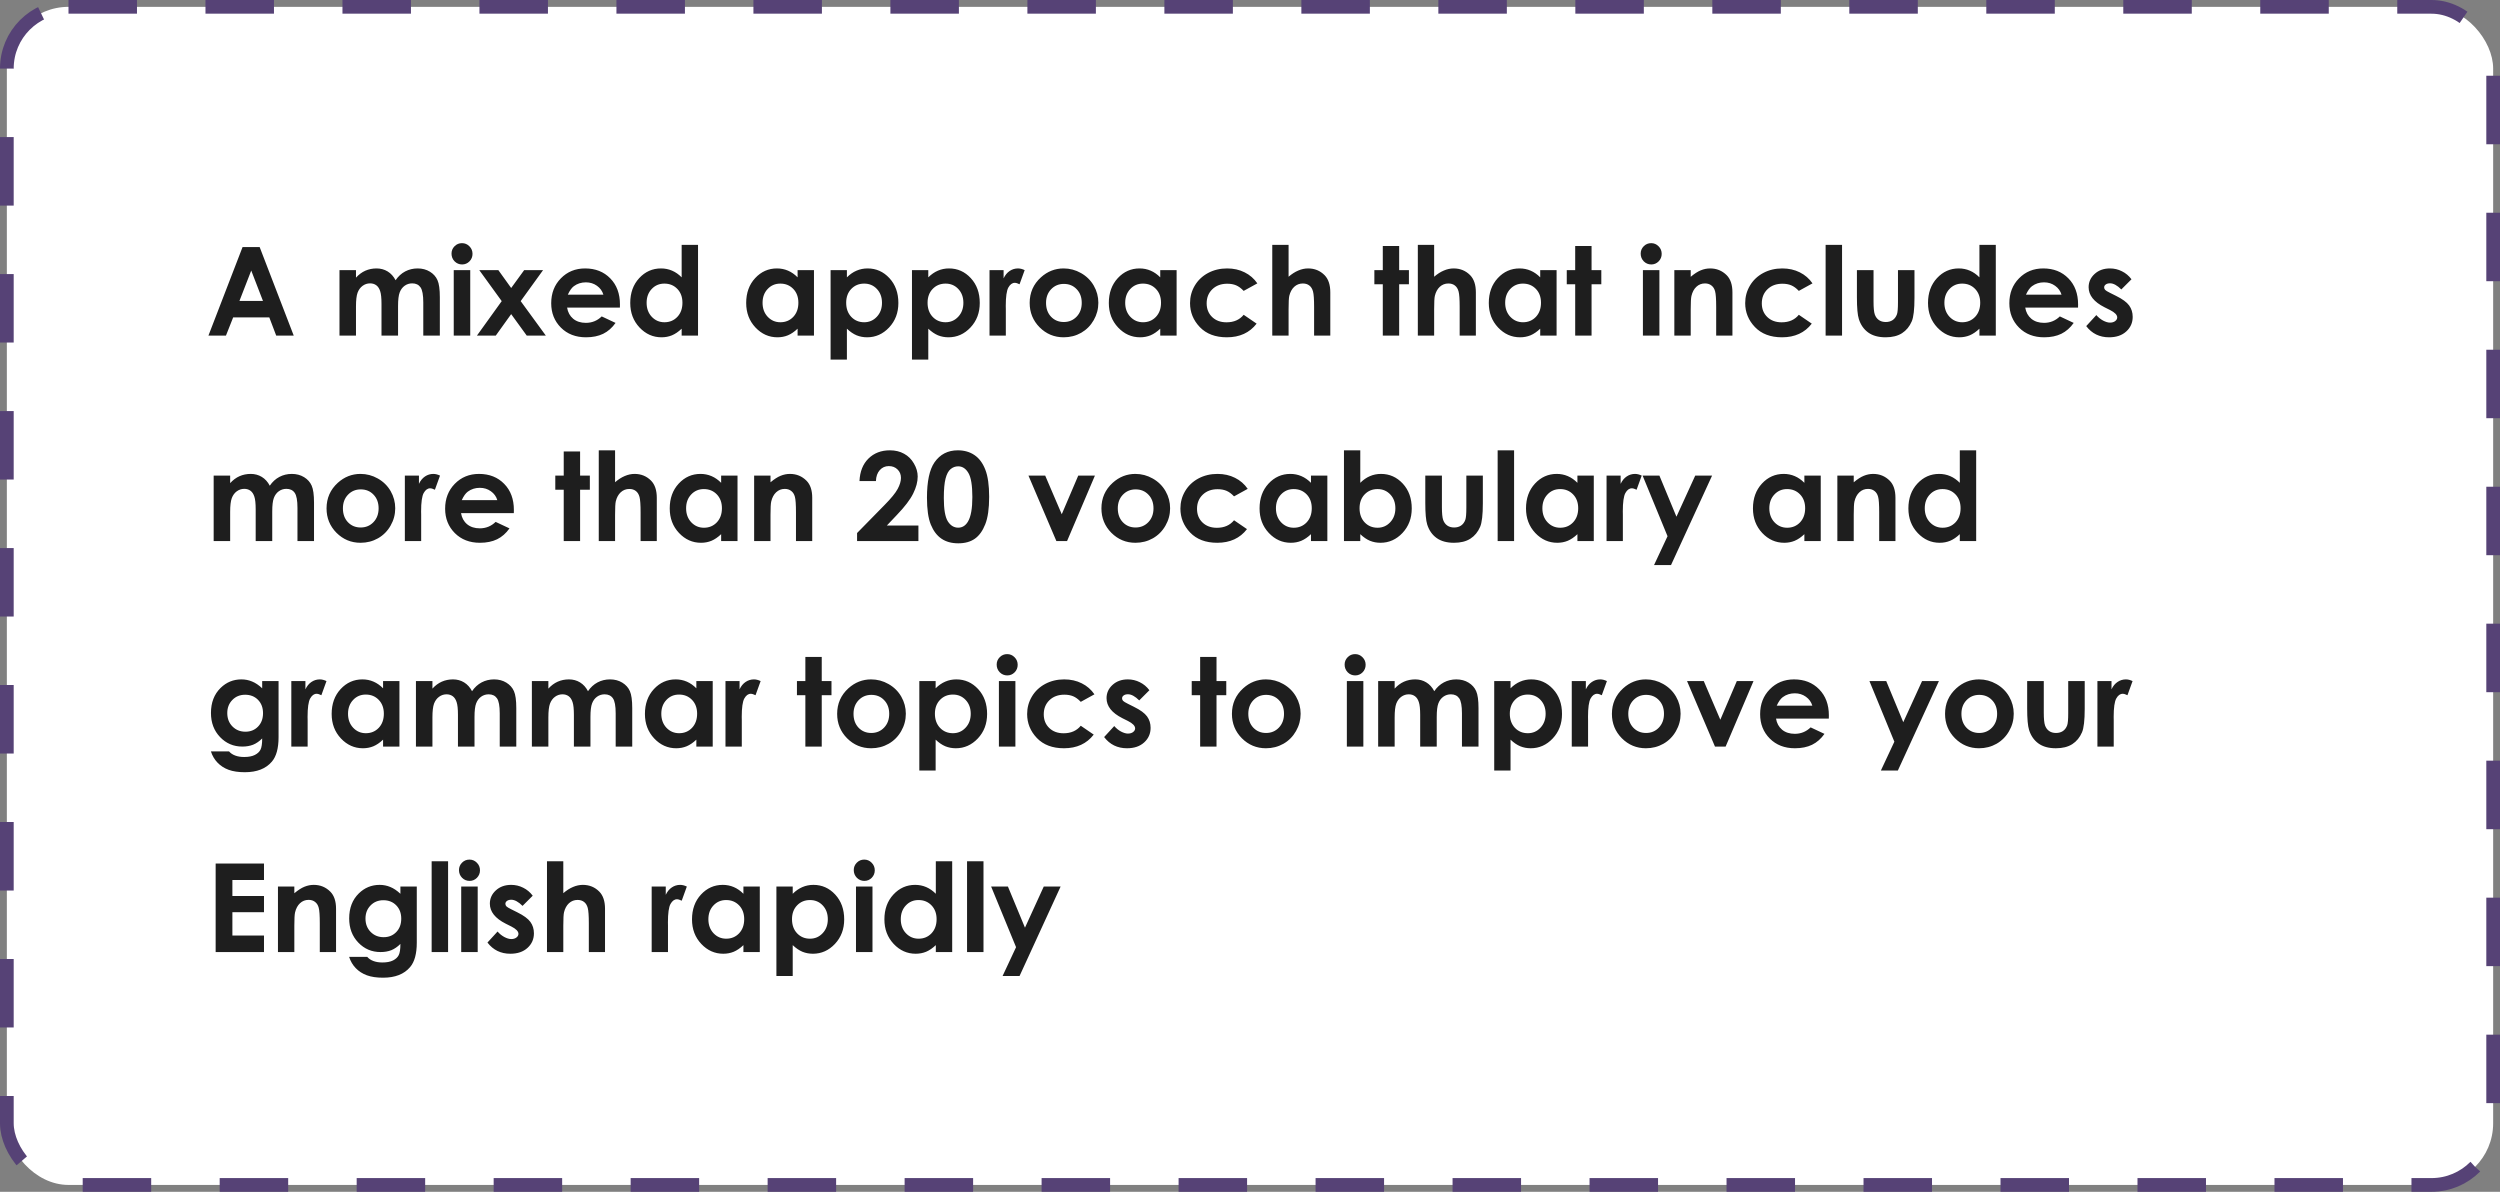
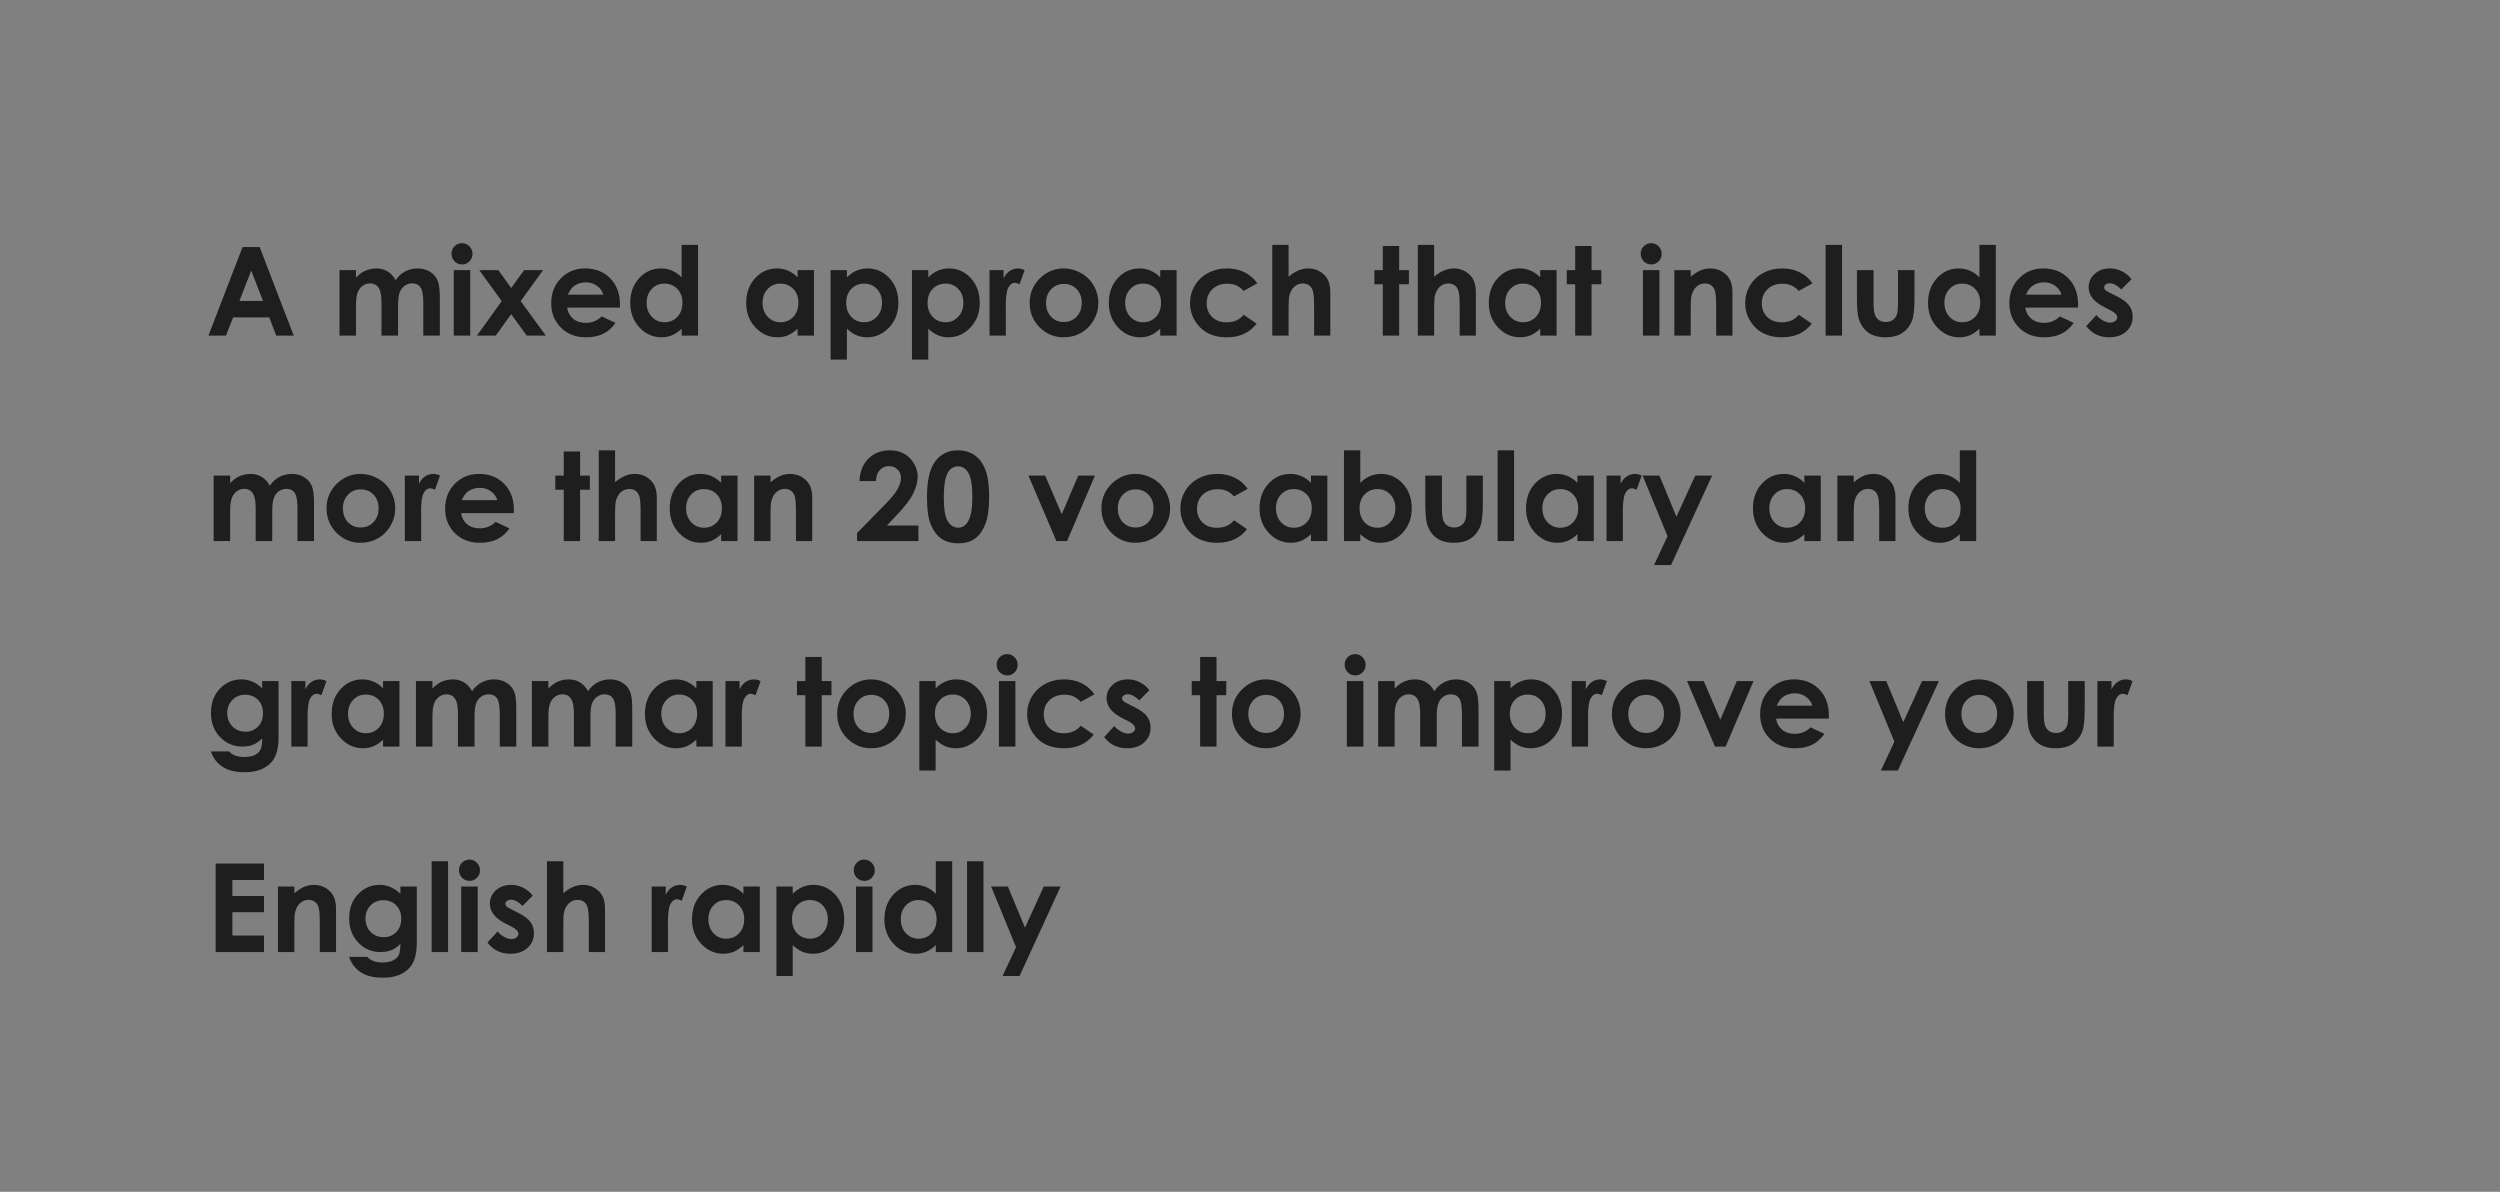
<svg xmlns="http://www.w3.org/2000/svg" width="365" height="174" viewBox="0 0 365 174" fill="none">
  <rect x="0" y="0" width="365" height="174" fill="#808080" stroke="none" />
-   <rect x="1" y="1" width="363" height="172" rx="9" fill="white" stroke="#564276" stroke-width="2" stroke-dasharray="10 10" />
-   <path d="M35.414 36.071H37.91L42.885 49H40.327L39.316 46.337H34.043L32.988 49H30.431L35.414 36.071ZM36.68 39.499L34.957 43.938H38.394L36.68 39.499ZM49.565 39.438H51.973V40.536C52.383 40.085 52.837 39.748 53.335 39.525C53.839 39.303 54.387 39.191 54.978 39.191C55.576 39.191 56.115 39.338 56.596 39.631C57.076 39.924 57.463 40.352 57.756 40.914C58.137 40.352 58.602 39.924 59.153 39.631C59.71 39.338 60.316 39.191 60.973 39.191C61.652 39.191 62.25 39.35 62.766 39.666C63.281 39.982 63.65 40.395 63.873 40.905C64.102 41.415 64.216 42.244 64.216 43.393V49H61.799V44.148C61.799 43.065 61.664 42.332 61.395 41.951C61.125 41.565 60.721 41.371 60.182 41.371C59.772 41.371 59.402 41.488 59.074 41.723C58.752 41.957 58.512 42.282 58.353 42.698C58.195 43.108 58.116 43.77 58.116 44.685V49H55.699V44.368C55.699 43.513 55.635 42.895 55.506 42.514C55.383 42.127 55.195 41.84 54.943 41.652C54.691 41.465 54.387 41.371 54.029 41.371C53.631 41.371 53.268 41.491 52.94 41.731C52.617 41.966 52.374 42.297 52.21 42.725C52.052 43.152 51.973 43.826 51.973 44.746V49H49.565V39.438ZM67.45 35.5C67.872 35.5 68.232 35.652 68.531 35.957C68.836 36.262 68.988 36.631 68.988 37.065C68.988 37.492 68.839 37.858 68.54 38.163C68.241 38.462 67.884 38.611 67.468 38.611C67.04 38.611 66.674 38.459 66.369 38.154C66.07 37.844 65.921 37.469 65.921 37.029C65.921 36.607 66.07 36.247 66.369 35.948C66.668 35.649 67.028 35.5 67.45 35.5ZM66.246 39.438H68.654V49H66.246V39.438ZM69.973 39.438H72.759L74.631 42.048L76.529 39.438H79.289L76.019 43.964L79.693 49H76.907L74.631 45.862L72.381 49H69.63L73.251 43.964L69.973 39.438ZM90.504 44.913H82.796C82.907 45.593 83.203 46.135 83.684 46.539C84.17 46.938 84.788 47.137 85.538 47.137C86.435 47.137 87.205 46.823 87.85 46.196L89.871 47.145C89.367 47.86 88.764 48.391 88.061 48.736C87.357 49.076 86.522 49.246 85.556 49.246C84.056 49.246 82.834 48.774 81.891 47.831C80.947 46.882 80.476 45.695 80.476 44.272C80.476 42.812 80.944 41.602 81.882 40.642C82.825 39.675 84.006 39.191 85.424 39.191C86.93 39.191 88.154 39.675 89.098 40.642C90.041 41.602 90.513 42.874 90.513 44.456L90.504 44.913ZM88.096 43.023C87.938 42.49 87.624 42.057 87.155 41.723C86.692 41.389 86.153 41.222 85.538 41.222C84.87 41.222 84.284 41.409 83.78 41.784C83.464 42.019 83.171 42.432 82.901 43.023H88.096ZM99.522 35.746H101.912V49H99.522V47.989C99.053 48.435 98.581 48.757 98.106 48.956C97.638 49.149 97.128 49.246 96.577 49.246C95.341 49.246 94.272 48.769 93.369 47.813C92.467 46.852 92.016 45.66 92.016 44.236C92.016 42.76 92.452 41.55 93.325 40.606C94.198 39.663 95.259 39.191 96.507 39.191C97.081 39.191 97.62 39.3 98.124 39.517C98.628 39.733 99.094 40.059 99.522 40.492V35.746ZM96.999 41.406C96.255 41.406 95.637 41.67 95.144 42.197C94.652 42.719 94.406 43.39 94.406 44.21C94.406 45.036 94.655 45.716 95.153 46.249C95.657 46.782 96.275 47.049 97.008 47.049C97.764 47.049 98.391 46.788 98.889 46.267C99.387 45.739 99.636 45.051 99.636 44.201C99.636 43.369 99.387 42.695 98.889 42.18C98.391 41.664 97.761 41.406 96.999 41.406ZM116.449 39.438H118.84V49H116.449V47.989C115.98 48.435 115.509 48.757 115.034 48.956C114.565 49.149 114.056 49.246 113.505 49.246C112.269 49.246 111.199 48.769 110.297 47.813C109.395 46.852 108.943 45.66 108.943 44.236C108.943 42.76 109.38 41.55 110.253 40.606C111.126 39.663 112.187 39.191 113.435 39.191C114.009 39.191 114.548 39.3 115.052 39.517C115.556 39.733 116.021 40.059 116.449 40.492V39.438ZM113.927 41.406C113.183 41.406 112.564 41.67 112.072 42.197C111.58 42.719 111.334 43.39 111.334 44.21C111.334 45.036 111.583 45.716 112.081 46.249C112.585 46.782 113.203 47.049 113.936 47.049C114.691 47.049 115.318 46.788 115.816 46.267C116.314 45.739 116.563 45.051 116.563 44.201C116.563 43.369 116.314 42.695 115.816 42.18C115.318 41.664 114.688 41.406 113.927 41.406ZM123.647 39.438V40.492C124.081 40.059 124.55 39.733 125.054 39.517C125.558 39.3 126.097 39.191 126.671 39.191C127.919 39.191 128.979 39.663 129.853 40.606C130.726 41.55 131.162 42.76 131.162 44.236C131.162 45.66 130.711 46.852 129.809 47.813C128.906 48.769 127.837 49.246 126.601 49.246C126.05 49.246 125.537 49.149 125.062 48.956C124.588 48.757 124.116 48.435 123.647 47.989V52.498H121.266V39.438H123.647ZM126.17 41.406C125.414 41.406 124.787 41.664 124.289 42.18C123.791 42.695 123.542 43.369 123.542 44.201C123.542 45.051 123.791 45.739 124.289 46.267C124.787 46.788 125.414 47.049 126.17 47.049C126.902 47.049 127.518 46.782 128.016 46.249C128.52 45.716 128.771 45.036 128.771 44.21C128.771 43.39 128.525 42.719 128.033 42.197C127.541 41.67 126.92 41.406 126.17 41.406ZM135.53 39.438V40.492C135.964 40.059 136.433 39.733 136.937 39.517C137.44 39.3 137.979 39.191 138.554 39.191C139.802 39.191 140.862 39.663 141.735 40.606C142.608 41.55 143.045 42.76 143.045 44.236C143.045 45.66 142.594 46.852 141.691 47.813C140.789 48.769 139.72 49.246 138.483 49.246C137.933 49.246 137.42 49.149 136.945 48.956C136.471 48.757 135.999 48.435 135.53 47.989V52.498H133.148V39.438H135.53ZM138.053 41.406C137.297 41.406 136.67 41.664 136.172 42.18C135.674 42.695 135.425 43.369 135.425 44.201C135.425 45.051 135.674 45.739 136.172 46.267C136.67 46.788 137.297 47.049 138.053 47.049C138.785 47.049 139.4 46.782 139.898 46.249C140.402 45.716 140.654 45.036 140.654 44.21C140.654 43.39 140.408 42.719 139.916 42.197C139.424 41.67 138.803 41.406 138.053 41.406ZM144.469 39.438H146.525V40.642C146.748 40.167 147.044 39.807 147.413 39.56C147.782 39.315 148.187 39.191 148.626 39.191C148.937 39.191 149.262 39.273 149.602 39.438L148.854 41.503C148.573 41.362 148.342 41.292 148.16 41.292C147.791 41.292 147.478 41.52 147.22 41.977C146.968 42.435 146.842 43.331 146.842 44.667L146.851 45.133V49H144.469V39.438ZM155.288 39.191C156.19 39.191 157.037 39.417 157.828 39.868C158.625 40.319 159.246 40.932 159.691 41.705C160.137 42.478 160.359 43.313 160.359 44.21C160.359 45.112 160.134 45.956 159.683 46.741C159.237 47.526 158.628 48.142 157.854 48.587C157.081 49.026 156.229 49.246 155.297 49.246C153.926 49.246 152.754 48.76 151.781 47.787C150.814 46.809 150.331 45.622 150.331 44.227C150.331 42.733 150.879 41.488 151.975 40.492C152.936 39.625 154.04 39.191 155.288 39.191ZM155.323 41.45C154.579 41.45 153.958 41.711 153.46 42.232C152.968 42.748 152.722 43.41 152.722 44.219C152.722 45.051 152.965 45.725 153.451 46.24C153.943 46.756 154.564 47.014 155.314 47.014C156.064 47.014 156.688 46.753 157.187 46.231C157.685 45.71 157.934 45.039 157.934 44.219C157.934 43.398 157.688 42.733 157.195 42.224C156.709 41.708 156.085 41.45 155.323 41.45ZM169.395 39.438H171.785V49H169.395V47.989C168.926 48.435 168.454 48.757 167.979 48.956C167.511 49.149 167.001 49.246 166.45 49.246C165.214 49.246 164.145 48.769 163.242 47.813C162.34 46.852 161.889 45.66 161.889 44.236C161.889 42.76 162.325 41.55 163.198 40.606C164.071 39.663 165.132 39.191 166.38 39.191C166.954 39.191 167.493 39.3 167.997 39.517C168.501 39.733 168.967 40.059 169.395 40.492V39.438ZM166.872 41.406C166.128 41.406 165.51 41.67 165.018 42.197C164.525 42.719 164.279 43.39 164.279 44.21C164.279 45.036 164.528 45.716 165.026 46.249C165.53 46.782 166.148 47.049 166.881 47.049C167.637 47.049 168.264 46.788 168.762 46.267C169.26 45.739 169.509 45.051 169.509 44.201C169.509 43.369 169.26 42.695 168.762 42.18C168.264 41.664 167.634 41.406 166.872 41.406ZM183.571 41.371L181.576 42.47C181.201 42.077 180.829 41.805 180.46 41.652C180.097 41.5 179.669 41.424 179.177 41.424C178.28 41.424 177.554 41.693 176.997 42.232C176.446 42.766 176.171 43.451 176.171 44.289C176.171 45.103 176.438 45.769 176.971 46.284C177.504 46.8 178.204 47.058 179.071 47.058C180.144 47.058 180.979 46.691 181.576 45.959L183.466 47.251C182.44 48.581 180.993 49.246 179.124 49.246C177.442 49.246 176.124 48.748 175.169 47.752C174.22 46.756 173.745 45.59 173.745 44.254C173.745 43.328 173.977 42.476 174.439 41.696C174.902 40.917 175.547 40.305 176.373 39.859C177.205 39.414 178.134 39.191 179.159 39.191C180.108 39.191 180.961 39.382 181.717 39.763C182.473 40.138 183.091 40.674 183.571 41.371ZM185.751 35.746H188.133V40.404C188.602 40 189.073 39.698 189.548 39.499C190.022 39.294 190.503 39.191 190.989 39.191C191.938 39.191 192.738 39.52 193.389 40.176C193.945 40.744 194.224 41.579 194.224 42.681V49H191.859V44.808C191.859 43.7 191.807 42.95 191.701 42.558C191.596 42.165 191.414 41.872 191.156 41.679C190.904 41.485 190.591 41.389 190.216 41.389C189.729 41.389 189.311 41.55 188.959 41.872C188.613 42.194 188.373 42.634 188.238 43.19C188.168 43.477 188.133 44.134 188.133 45.159V49H185.751V35.746ZM201.888 35.913H204.278V39.438H205.702V41.503H204.278V49H201.888V41.503H200.657V39.438H201.888V35.913ZM207.003 35.746H209.385V40.404C209.854 40 210.325 39.698 210.8 39.499C211.274 39.294 211.755 39.191 212.241 39.191C213.19 39.191 213.99 39.52 214.641 40.176C215.197 40.744 215.476 41.579 215.476 42.681V49H213.111V44.808C213.111 43.7 213.059 42.95 212.953 42.558C212.848 42.165 212.666 41.872 212.408 41.679C212.156 41.485 211.843 41.389 211.468 41.389C210.981 41.389 210.562 41.55 210.211 41.872C209.865 42.194 209.625 42.634 209.49 43.19C209.42 43.477 209.385 44.134 209.385 45.159V49H207.003V35.746ZM224.871 39.438H227.262V49H224.871V47.989C224.402 48.435 223.931 48.757 223.456 48.956C222.987 49.149 222.478 49.246 221.927 49.246C220.69 49.246 219.621 48.769 218.719 47.813C217.816 46.852 217.365 45.66 217.365 44.236C217.365 42.76 217.802 41.55 218.675 40.606C219.548 39.663 220.608 39.191 221.856 39.191C222.431 39.191 222.97 39.3 223.474 39.517C223.978 39.733 224.443 40.059 224.871 40.492V39.438ZM222.349 41.406C221.604 41.406 220.986 41.67 220.494 42.197C220.002 42.719 219.756 43.39 219.756 44.21C219.756 45.036 220.005 45.716 220.503 46.249C221.007 46.782 221.625 47.049 222.357 47.049C223.113 47.049 223.74 46.788 224.238 46.267C224.736 45.739 224.985 45.051 224.985 44.201C224.985 43.369 224.736 42.695 224.238 42.18C223.74 41.664 223.11 41.406 222.349 41.406ZM229.978 35.913H232.368V39.438H233.792V41.503H232.368V49H229.978V41.503H228.747V39.438H229.978V35.913ZM241.069 35.5C241.491 35.5 241.852 35.652 242.15 35.957C242.455 36.262 242.607 36.631 242.607 37.065C242.607 37.492 242.458 37.858 242.159 38.163C241.86 38.462 241.503 38.611 241.087 38.611C240.659 38.611 240.293 38.459 239.988 38.154C239.689 37.844 239.54 37.469 239.54 37.029C239.54 36.607 239.689 36.247 239.988 35.948C240.287 35.649 240.647 35.5 241.069 35.5ZM239.865 39.438H242.273V49H239.865V39.438ZM244.453 39.438H246.844V40.413C247.389 39.956 247.881 39.64 248.32 39.464C248.766 39.282 249.22 39.191 249.683 39.191C250.632 39.191 251.438 39.523 252.1 40.185C252.656 40.747 252.935 41.579 252.935 42.681V49H250.562V44.808C250.562 43.665 250.509 42.906 250.403 42.531C250.304 42.156 250.125 41.872 249.867 41.679C249.615 41.48 249.302 41.38 248.927 41.38C248.44 41.38 248.021 41.544 247.67 41.872C247.324 42.194 247.084 42.643 246.949 43.217C246.879 43.516 246.844 44.163 246.844 45.159V49H244.453V39.438ZM264.624 41.371L262.629 42.47C262.254 42.077 261.882 41.805 261.513 41.652C261.149 41.5 260.722 41.424 260.229 41.424C259.333 41.424 258.606 41.693 258.05 42.232C257.499 42.766 257.224 43.451 257.224 44.289C257.224 45.103 257.49 45.769 258.023 46.284C258.557 46.8 259.257 47.058 260.124 47.058C261.196 47.058 262.031 46.691 262.629 45.959L264.519 47.251C263.493 48.581 262.046 49.246 260.177 49.246C258.495 49.246 257.177 48.748 256.222 47.752C255.272 46.756 254.798 45.59 254.798 44.254C254.798 43.328 255.029 42.476 255.492 41.696C255.955 40.917 256.6 40.305 257.426 39.859C258.258 39.414 259.187 39.191 260.212 39.191C261.161 39.191 262.014 39.382 262.77 39.763C263.525 40.138 264.144 40.674 264.624 41.371ZM266.54 35.746H268.939V49H266.54V35.746ZM271.11 39.438H273.536V44.043C273.536 44.94 273.598 45.563 273.721 45.915C273.844 46.261 274.04 46.53 274.31 46.724C274.585 46.917 274.922 47.014 275.32 47.014C275.719 47.014 276.056 46.92 276.331 46.732C276.612 46.539 276.82 46.258 276.955 45.889C277.055 45.613 277.104 45.024 277.104 44.122V39.438H279.513V43.489C279.513 45.159 279.381 46.302 279.117 46.917C278.795 47.667 278.32 48.244 277.693 48.648C277.066 49.047 276.27 49.246 275.303 49.246C274.254 49.246 273.404 49.012 272.754 48.543C272.109 48.074 271.655 47.421 271.392 46.583C271.204 46.003 271.11 44.948 271.11 43.419V39.438ZM288.996 35.746H291.387V49H288.996V47.989C288.527 48.435 288.056 48.757 287.581 48.956C287.112 49.149 286.603 49.246 286.052 49.246C284.815 49.246 283.746 48.769 282.844 47.813C281.941 46.852 281.49 45.66 281.49 44.236C281.49 42.76 281.927 41.55 282.8 40.606C283.673 39.663 284.733 39.191 285.981 39.191C286.556 39.191 287.095 39.3 287.599 39.517C288.103 39.733 288.568 40.059 288.996 40.492V35.746ZM286.474 41.406C285.729 41.406 285.111 41.67 284.619 42.197C284.127 42.719 283.881 43.39 283.881 44.21C283.881 45.036 284.13 45.716 284.628 46.249C285.132 46.782 285.75 47.049 286.482 47.049C287.238 47.049 287.865 46.788 288.363 46.267C288.861 45.739 289.11 45.051 289.11 44.201C289.11 43.369 288.861 42.695 288.363 42.18C287.865 41.664 287.235 41.406 286.474 41.406ZM303.393 44.913H295.685C295.796 45.593 296.092 46.135 296.572 46.539C297.059 46.938 297.677 47.137 298.427 47.137C299.323 47.137 300.094 46.823 300.738 46.196L302.76 47.145C302.256 47.86 301.652 48.391 300.949 48.736C300.246 49.076 299.411 49.246 298.444 49.246C296.944 49.246 295.723 48.774 294.779 47.831C293.836 46.882 293.364 45.695 293.364 44.272C293.364 42.812 293.833 41.602 294.771 40.642C295.714 39.675 296.895 39.191 298.312 39.191C299.818 39.191 301.043 39.675 301.986 40.642C302.93 41.602 303.401 42.874 303.401 44.456L303.393 44.913ZM300.984 43.023C300.826 42.49 300.513 42.057 300.044 41.723C299.581 41.389 299.042 41.222 298.427 41.222C297.759 41.222 297.173 41.409 296.669 41.784C296.353 42.019 296.06 42.432 295.79 43.023H300.984ZM311.197 40.773L309.712 42.259C309.108 41.661 308.561 41.362 308.068 41.362C307.799 41.362 307.588 41.421 307.436 41.538C307.283 41.649 307.207 41.79 307.207 41.96C307.207 42.089 307.254 42.209 307.348 42.32C307.447 42.426 307.688 42.572 308.068 42.76L308.947 43.199C309.873 43.656 310.509 44.122 310.854 44.597C311.2 45.071 311.373 45.628 311.373 46.267C311.373 47.116 311.06 47.825 310.433 48.394C309.812 48.962 308.977 49.246 307.928 49.246C306.533 49.246 305.42 48.701 304.588 47.611L306.064 46.003C306.346 46.331 306.674 46.598 307.049 46.803C307.43 47.002 307.767 47.102 308.06 47.102C308.376 47.102 308.631 47.025 308.824 46.873C309.018 46.721 309.114 46.545 309.114 46.346C309.114 45.977 308.766 45.616 308.068 45.265L307.26 44.86C305.713 44.081 304.939 43.105 304.939 41.934C304.939 41.178 305.229 40.533 305.81 40C306.396 39.461 307.143 39.191 308.051 39.191C308.672 39.191 309.255 39.329 309.8 39.605C310.351 39.874 310.816 40.264 311.197 40.773ZM31.195 69.438H33.603V70.536C34.014 70.085 34.468 69.748 34.966 69.525C35.47 69.303 36.018 69.191 36.609 69.191C37.207 69.191 37.746 69.338 38.227 69.631C38.707 69.924 39.094 70.352 39.387 70.914C39.768 70.352 40.233 69.924 40.784 69.631C41.341 69.338 41.947 69.191 42.603 69.191C43.283 69.191 43.881 69.35 44.397 69.666C44.912 69.982 45.281 70.395 45.504 70.905C45.732 71.415 45.847 72.244 45.847 73.393V79H43.43V74.148C43.43 73.064 43.295 72.332 43.025 71.951C42.756 71.564 42.352 71.371 41.812 71.371C41.402 71.371 41.033 71.488 40.705 71.723C40.383 71.957 40.143 72.282 39.984 72.698C39.826 73.108 39.747 73.77 39.747 74.685V79H37.33V74.368C37.33 73.513 37.266 72.894 37.137 72.514C37.014 72.127 36.826 71.84 36.574 71.652C36.322 71.465 36.018 71.371 35.66 71.371C35.262 71.371 34.898 71.491 34.57 71.731C34.248 71.966 34.005 72.297 33.841 72.725C33.683 73.152 33.603 73.826 33.603 74.746V79H31.195V69.438ZM52.632 69.191C53.534 69.191 54.381 69.417 55.172 69.868C55.969 70.319 56.59 70.932 57.035 71.705C57.48 72.478 57.703 73.314 57.703 74.21C57.703 75.112 57.477 75.956 57.026 76.741C56.581 77.526 55.972 78.142 55.198 78.587C54.425 79.026 53.572 79.246 52.641 79.246C51.27 79.246 50.098 78.76 49.125 77.787C48.158 76.809 47.675 75.622 47.675 74.228C47.675 72.733 48.223 71.488 49.318 70.492C50.279 69.625 51.384 69.191 52.632 69.191ZM52.667 71.45C51.923 71.45 51.302 71.711 50.804 72.232C50.312 72.748 50.065 73.41 50.065 74.219C50.065 75.051 50.309 75.725 50.795 76.24C51.287 76.756 51.908 77.014 52.658 77.014C53.408 77.014 54.032 76.753 54.53 76.231C55.028 75.71 55.277 75.039 55.277 74.219C55.277 73.398 55.031 72.733 54.539 72.224C54.053 71.708 53.429 71.45 52.667 71.45ZM59.109 69.438H61.166V70.642C61.389 70.167 61.685 69.807 62.054 69.561C62.423 69.314 62.827 69.191 63.267 69.191C63.577 69.191 63.902 69.273 64.242 69.438L63.495 71.503C63.214 71.362 62.982 71.292 62.801 71.292C62.432 71.292 62.118 71.52 61.86 71.978C61.608 72.435 61.482 73.331 61.482 74.667L61.491 75.133V79H59.109V69.438ZM75.018 74.913H67.31C67.421 75.593 67.717 76.135 68.197 76.539C68.684 76.938 69.302 77.137 70.052 77.137C70.948 77.137 71.719 76.823 72.363 76.196L74.385 77.145C73.881 77.86 73.277 78.391 72.574 78.736C71.871 79.076 71.036 79.246 70.069 79.246C68.569 79.246 67.348 78.774 66.404 77.831C65.461 76.882 64.989 75.695 64.989 74.272C64.989 72.812 65.458 71.603 66.395 70.642C67.339 69.675 68.519 69.191 69.938 69.191C71.443 69.191 72.668 69.675 73.611 70.642C74.555 71.603 75.026 72.874 75.026 74.456L75.018 74.913ZM72.609 73.023C72.451 72.49 72.138 72.057 71.669 71.723C71.206 71.389 70.667 71.222 70.052 71.222C69.384 71.222 68.798 71.409 68.294 71.784C67.978 72.019 67.685 72.432 67.415 73.023H72.609ZM82.304 65.913H84.694V69.438H86.118V71.503H84.694V79H82.304V71.503H81.073V69.438H82.304V65.913ZM87.419 65.746H89.801V70.404C90.269 70 90.741 69.698 91.216 69.499C91.69 69.294 92.171 69.191 92.657 69.191C93.606 69.191 94.406 69.519 95.057 70.176C95.613 70.744 95.892 71.579 95.892 72.681V79H93.527V74.808C93.527 73.7 93.475 72.95 93.369 72.558C93.264 72.165 93.082 71.872 92.824 71.679C92.572 71.485 92.259 71.389 91.884 71.389C91.397 71.389 90.978 71.55 90.627 71.872C90.281 72.194 90.041 72.634 89.906 73.19C89.836 73.478 89.801 74.134 89.801 75.159V79H87.419V65.746ZM105.287 69.438H107.678V79H105.287V77.989C104.818 78.435 104.347 78.757 103.872 78.956C103.403 79.149 102.894 79.246 102.343 79.246C101.106 79.246 100.037 78.769 99.135 77.814C98.232 76.853 97.781 75.66 97.781 74.236C97.781 72.76 98.218 71.55 99.091 70.606C99.964 69.663 101.024 69.191 102.272 69.191C102.847 69.191 103.386 69.3 103.89 69.517C104.394 69.733 104.859 70.059 105.287 70.492V69.438ZM102.765 71.406C102.021 71.406 101.402 71.67 100.91 72.197C100.418 72.719 100.172 73.39 100.172 74.21C100.172 75.036 100.421 75.716 100.919 76.249C101.423 76.782 102.041 77.049 102.773 77.049C103.529 77.049 104.156 76.788 104.654 76.267C105.152 75.739 105.401 75.051 105.401 74.201C105.401 73.369 105.152 72.695 104.654 72.18C104.156 71.664 103.526 71.406 102.765 71.406ZM110.104 69.438H112.494V70.413C113.039 69.956 113.531 69.64 113.971 69.464C114.416 69.282 114.87 69.191 115.333 69.191C116.282 69.191 117.088 69.522 117.75 70.185C118.307 70.747 118.585 71.579 118.585 72.681V79H116.212V74.808C116.212 73.665 116.159 72.906 116.054 72.531C115.954 72.156 115.775 71.872 115.518 71.679C115.266 71.48 114.952 71.38 114.577 71.38C114.091 71.38 113.672 71.544 113.32 71.872C112.975 72.194 112.734 72.643 112.6 73.217C112.529 73.516 112.494 74.163 112.494 75.159V79H110.104V69.438ZM127.884 70.237H125.484C125.549 68.843 125.985 67.747 126.794 66.95C127.608 66.147 128.651 65.746 129.923 65.746C130.708 65.746 131.399 65.913 131.997 66.247C132.601 66.575 133.081 67.053 133.438 67.68C133.802 68.301 133.983 68.934 133.983 69.578C133.983 70.346 133.764 71.172 133.324 72.057C132.891 72.941 132.094 73.987 130.934 75.194L129.483 76.724H134.089V79H125.133V77.822L129.132 73.744C130.099 72.766 130.74 71.981 131.057 71.389C131.379 70.791 131.54 70.252 131.54 69.772C131.54 69.273 131.373 68.863 131.039 68.541C130.711 68.213 130.286 68.049 129.765 68.049C129.237 68.049 128.798 68.245 128.446 68.638C128.095 69.03 127.907 69.564 127.884 70.237ZM139.837 65.746C140.78 65.746 141.592 65.978 142.271 66.44C142.957 66.903 143.484 67.612 143.854 68.567C144.229 69.517 144.416 70.841 144.416 72.54C144.416 74.257 144.226 75.593 143.845 76.548C143.47 77.503 142.963 78.206 142.324 78.657C141.686 79.103 140.88 79.325 139.907 79.325C138.935 79.325 138.117 79.1 137.455 78.648C136.793 78.197 136.274 77.512 135.899 76.592C135.524 75.672 135.337 74.362 135.337 72.663C135.337 70.29 135.703 68.57 136.436 67.504C137.25 66.332 138.384 65.746 139.837 65.746ZM139.898 68.084C139.482 68.084 139.113 68.219 138.791 68.488C138.469 68.752 138.223 69.209 138.053 69.859C137.883 70.51 137.798 71.462 137.798 72.716C137.798 74.351 137.991 75.481 138.378 76.108C138.771 76.73 139.277 77.04 139.898 77.04C140.496 77.04 140.971 76.744 141.322 76.152C141.75 75.438 141.964 74.242 141.964 72.566C141.964 70.867 141.771 69.695 141.384 69.051C141.003 68.406 140.508 68.084 139.898 68.084ZM150.155 69.438H152.599L155.016 75.08L157.424 69.438H159.858L155.789 79H154.233L150.155 69.438ZM165.765 69.191C166.667 69.191 167.514 69.417 168.305 69.868C169.102 70.319 169.723 70.932 170.168 71.705C170.613 72.478 170.836 73.314 170.836 74.21C170.836 75.112 170.61 75.956 170.159 76.741C169.714 77.526 169.104 78.142 168.331 78.587C167.558 79.026 166.705 79.246 165.773 79.246C164.402 79.246 163.23 78.76 162.258 77.787C161.291 76.809 160.808 75.622 160.808 74.228C160.808 72.733 161.355 71.488 162.451 70.492C163.412 69.625 164.517 69.191 165.765 69.191ZM165.8 71.45C165.056 71.45 164.435 71.711 163.937 72.232C163.444 72.748 163.198 73.41 163.198 74.219C163.198 75.051 163.441 75.725 163.928 76.24C164.42 76.756 165.041 77.014 165.791 77.014C166.541 77.014 167.165 76.753 167.663 76.231C168.161 75.71 168.41 75.039 168.41 74.219C168.41 73.398 168.164 72.733 167.672 72.224C167.186 71.708 166.562 71.45 165.8 71.45ZM182.165 71.371L180.17 72.47C179.795 72.077 179.423 71.805 179.054 71.652C178.69 71.5 178.263 71.424 177.771 71.424C176.874 71.424 176.147 71.693 175.591 72.232C175.04 72.766 174.765 73.451 174.765 74.289C174.765 75.103 175.031 75.769 175.564 76.284C176.098 76.8 176.798 77.058 177.665 77.058C178.737 77.058 179.572 76.691 180.17 75.959L182.06 77.251C181.034 78.581 179.587 79.246 177.718 79.246C176.036 79.246 174.718 78.748 173.763 77.752C172.813 76.756 172.339 75.59 172.339 74.254C172.339 73.328 172.57 72.476 173.033 71.696C173.496 70.917 174.141 70.305 174.967 69.859C175.799 69.414 176.728 69.191 177.753 69.191C178.702 69.191 179.555 69.382 180.311 69.763C181.066 70.138 181.685 70.674 182.165 71.371ZM191.402 69.438H193.793V79H191.402V77.989C190.934 78.435 190.462 78.757 189.987 78.956C189.519 79.149 189.009 79.246 188.458 79.246C187.222 79.246 186.152 78.769 185.25 77.814C184.348 76.853 183.896 75.66 183.896 74.236C183.896 72.76 184.333 71.55 185.206 70.606C186.079 69.663 187.14 69.191 188.388 69.191C188.962 69.191 189.501 69.3 190.005 69.517C190.509 69.733 190.975 70.059 191.402 70.492V69.438ZM188.88 71.406C188.136 71.406 187.518 71.67 187.025 72.197C186.533 72.719 186.287 73.39 186.287 74.21C186.287 75.036 186.536 75.716 187.034 76.249C187.538 76.782 188.156 77.049 188.889 77.049C189.645 77.049 190.271 76.788 190.77 76.267C191.268 75.739 191.517 75.051 191.517 74.201C191.517 73.369 191.268 72.695 190.77 72.18C190.271 71.664 189.642 71.406 188.88 71.406ZM198.601 65.746V70.492C199.034 70.059 199.503 69.733 200.007 69.517C200.511 69.3 201.05 69.191 201.624 69.191C202.872 69.191 203.933 69.663 204.806 70.606C205.679 71.55 206.115 72.76 206.115 74.236C206.115 75.66 205.664 76.853 204.762 77.814C203.859 78.769 202.79 79.246 201.554 79.246C201.003 79.246 200.49 79.149 200.016 78.956C199.541 78.757 199.069 78.435 198.601 77.989V79H196.219V65.746H198.601ZM201.123 71.406C200.367 71.406 199.74 71.664 199.242 72.18C198.744 72.695 198.495 73.369 198.495 74.201C198.495 75.051 198.744 75.739 199.242 76.267C199.74 76.788 200.367 77.049 201.123 77.049C201.855 77.049 202.471 76.782 202.969 76.249C203.473 75.716 203.725 75.036 203.725 74.21C203.725 73.39 203.479 72.719 202.986 72.197C202.494 71.67 201.873 71.406 201.123 71.406ZM208.093 69.438H210.519V74.043C210.519 74.939 210.58 75.564 210.703 75.915C210.826 76.261 211.022 76.53 211.292 76.724C211.567 76.917 211.904 77.014 212.303 77.014C212.701 77.014 213.038 76.92 213.313 76.732C213.595 76.539 213.803 76.258 213.938 75.889C214.037 75.613 214.087 75.024 214.087 74.122V69.438H216.495V73.489C216.495 75.159 216.363 76.302 216.1 76.917C215.777 77.667 215.303 78.244 214.676 78.648C214.049 79.047 213.252 79.246 212.285 79.246C211.236 79.246 210.387 79.012 209.736 78.543C209.092 78.074 208.638 77.421 208.374 76.583C208.187 76.003 208.093 74.948 208.093 73.419V69.438ZM218.657 65.746H221.057V79H218.657V65.746ZM230.303 69.438H232.693V79H230.303V77.989C229.834 78.435 229.362 78.757 228.888 78.956C228.419 79.149 227.909 79.246 227.358 79.246C226.122 79.246 225.053 78.769 224.15 77.814C223.248 76.853 222.797 75.66 222.797 74.236C222.797 72.76 223.233 71.55 224.106 70.606C224.979 69.663 226.04 69.191 227.288 69.191C227.862 69.191 228.401 69.3 228.905 69.517C229.409 69.733 229.875 70.059 230.303 70.492V69.438ZM227.78 71.406C227.036 71.406 226.418 71.67 225.926 72.197C225.434 72.719 225.188 73.39 225.188 74.21C225.188 75.036 225.437 75.716 225.935 76.249C226.438 76.782 227.057 77.049 227.789 77.049C228.545 77.049 229.172 76.788 229.67 76.267C230.168 75.739 230.417 75.051 230.417 74.201C230.417 73.369 230.168 72.695 229.67 72.18C229.172 71.664 228.542 71.406 227.78 71.406ZM234.557 69.438H236.613V70.642C236.836 70.167 237.132 69.807 237.501 69.561C237.87 69.314 238.274 69.191 238.714 69.191C239.024 69.191 239.35 69.273 239.689 69.438L238.942 71.503C238.661 71.362 238.43 71.292 238.248 71.292C237.879 71.292 237.565 71.52 237.308 71.978C237.056 72.435 236.93 73.331 236.93 74.667L236.938 75.133V79H234.557V69.438ZM239.821 69.438H242.273L244.761 75.44L247.503 69.438H249.964L243.97 82.498H241.491L243.46 78.288L239.821 69.438ZM263.438 69.438H265.828V79H263.438V77.989C262.969 78.435 262.497 78.757 262.022 78.956C261.554 79.149 261.044 79.246 260.493 79.246C259.257 79.246 258.188 78.769 257.285 77.814C256.383 76.853 255.932 75.66 255.932 74.236C255.932 72.76 256.368 71.55 257.241 70.606C258.114 69.663 259.175 69.191 260.423 69.191C260.997 69.191 261.536 69.3 262.04 69.517C262.544 69.733 263.01 70.059 263.438 70.492V69.438ZM260.915 71.406C260.171 71.406 259.553 71.67 259.061 72.197C258.568 72.719 258.322 73.39 258.322 74.21C258.322 75.036 258.571 75.716 259.069 76.249C259.573 76.782 260.191 77.049 260.924 77.049C261.68 77.049 262.307 76.788 262.805 76.267C263.303 75.739 263.552 75.051 263.552 74.201C263.552 73.369 263.303 72.695 262.805 72.18C262.307 71.664 261.677 71.406 260.915 71.406ZM268.254 69.438H270.645V70.413C271.189 69.956 271.682 69.64 272.121 69.464C272.566 69.282 273.021 69.191 273.483 69.191C274.433 69.191 275.238 69.522 275.9 70.185C276.457 70.747 276.735 71.579 276.735 72.681V79H274.362V74.808C274.362 73.665 274.31 72.906 274.204 72.531C274.104 72.156 273.926 71.872 273.668 71.679C273.416 71.48 273.103 71.38 272.728 71.38C272.241 71.38 271.822 71.544 271.471 71.872C271.125 72.194 270.885 72.643 270.75 73.217C270.68 73.516 270.645 74.163 270.645 75.159V79H268.254V69.438ZM286.131 65.746H288.521V79H286.131V77.989C285.662 78.435 285.19 78.757 284.716 78.956C284.247 79.149 283.737 79.246 283.187 79.246C281.95 79.246 280.881 78.769 279.979 77.814C279.076 76.853 278.625 75.66 278.625 74.236C278.625 72.76 279.062 71.55 279.935 70.606C280.808 69.663 281.868 69.191 283.116 69.191C283.69 69.191 284.229 69.3 284.733 69.517C285.237 69.733 285.703 70.059 286.131 70.492V65.746ZM283.608 71.406C282.864 71.406 282.246 71.67 281.754 72.197C281.262 72.719 281.016 73.39 281.016 74.21C281.016 75.036 281.265 75.716 281.763 76.249C282.267 76.782 282.885 77.049 283.617 77.049C284.373 77.049 285 76.788 285.498 76.267C285.996 75.739 286.245 75.051 286.245 74.201C286.245 73.369 285.996 72.695 285.498 72.18C285 71.664 284.37 71.406 283.608 71.406ZM38.279 99.438H40.67V107.629C40.67 109.246 40.345 110.436 39.694 111.197C38.821 112.229 37.506 112.744 35.748 112.744C34.81 112.744 34.023 112.627 33.384 112.393C32.745 112.158 32.206 111.812 31.767 111.355C31.327 110.904 31.002 110.354 30.791 109.703H33.437C33.671 109.973 33.973 110.175 34.342 110.31C34.711 110.45 35.148 110.521 35.651 110.521C36.296 110.521 36.815 110.421 37.207 110.222C37.6 110.022 37.875 109.765 38.033 109.448C38.197 109.132 38.279 108.587 38.279 107.813C37.857 108.235 37.415 108.54 36.952 108.728C36.489 108.909 35.965 109 35.379 109C34.096 109 33.012 108.537 32.127 107.611C31.242 106.686 30.8 105.514 30.8 104.096C30.8 102.578 31.269 101.359 32.206 100.439C33.056 99.607 34.069 99.191 35.247 99.191C35.798 99.191 36.316 99.294 36.803 99.499C37.295 99.698 37.787 100.029 38.279 100.492V99.438ZM35.792 101.433C35.036 101.433 34.412 101.688 33.92 102.197C33.428 102.701 33.182 103.337 33.182 104.104C33.182 104.901 33.434 105.555 33.938 106.064C34.441 106.574 35.074 106.829 35.836 106.829C36.58 106.829 37.192 106.58 37.673 106.082C38.159 105.584 38.402 104.931 38.402 104.122C38.402 103.325 38.159 102.678 37.673 102.18C37.187 101.682 36.56 101.433 35.792 101.433ZM42.533 99.438H44.59V100.642C44.812 100.167 45.108 99.807 45.477 99.561C45.847 99.314 46.251 99.191 46.69 99.191C47.001 99.191 47.326 99.273 47.666 99.438L46.919 101.503C46.638 101.362 46.406 101.292 46.225 101.292C45.855 101.292 45.542 101.521 45.284 101.978C45.032 102.435 44.906 103.331 44.906 104.667L44.915 105.133V109H42.533V99.438ZM55.928 99.438H58.318V109H55.928V107.989C55.459 108.435 54.987 108.757 54.513 108.956C54.044 109.149 53.534 109.246 52.983 109.246C51.747 109.246 50.678 108.769 49.775 107.813C48.873 106.853 48.422 105.66 48.422 104.236C48.422 102.76 48.858 101.55 49.731 100.606C50.605 99.663 51.665 99.191 52.913 99.191C53.487 99.191 54.026 99.3 54.53 99.517C55.034 99.733 55.5 100.059 55.928 100.492V99.438ZM53.405 101.406C52.661 101.406 52.043 101.67 51.551 102.197C51.059 102.719 50.812 103.39 50.812 104.21C50.812 105.036 51.062 105.716 51.56 106.249C52.063 106.782 52.682 107.049 53.414 107.049C54.17 107.049 54.797 106.788 55.295 106.267C55.793 105.739 56.042 105.051 56.042 104.201C56.042 103.369 55.793 102.695 55.295 102.18C54.797 101.664 54.167 101.406 53.405 101.406ZM60.727 99.438H63.135V100.536C63.545 100.085 63.999 99.748 64.497 99.525C65.001 99.303 65.549 99.191 66.141 99.191C66.738 99.191 67.277 99.338 67.758 99.631C68.238 99.924 68.625 100.352 68.918 100.914C69.299 100.352 69.765 99.924 70.315 99.631C70.872 99.338 71.478 99.191 72.135 99.191C72.814 99.191 73.412 99.35 73.928 99.666C74.443 99.982 74.812 100.396 75.035 100.905C75.264 101.415 75.378 102.244 75.378 103.393V109H72.961V104.148C72.961 103.064 72.826 102.332 72.557 101.951C72.287 101.564 71.883 101.371 71.344 101.371C70.934 101.371 70.564 101.488 70.236 101.723C69.914 101.957 69.674 102.282 69.516 102.698C69.357 103.108 69.278 103.771 69.278 104.685V109H66.861V104.368C66.861 103.513 66.797 102.895 66.668 102.514C66.545 102.127 66.357 101.84 66.106 101.652C65.853 101.465 65.549 101.371 65.191 101.371C64.793 101.371 64.43 101.491 64.102 101.731C63.779 101.966 63.536 102.297 63.372 102.725C63.214 103.152 63.135 103.826 63.135 104.746V109H60.727V99.438ZM77.654 99.438H80.062V100.536C80.473 100.085 80.927 99.748 81.425 99.525C81.929 99.303 82.477 99.191 83.068 99.191C83.666 99.191 84.205 99.338 84.686 99.631C85.166 99.924 85.553 100.352 85.846 100.914C86.227 100.352 86.692 99.924 87.243 99.631C87.8 99.338 88.406 99.191 89.062 99.191C89.742 99.191 90.34 99.35 90.856 99.666C91.371 99.982 91.74 100.396 91.963 100.905C92.191 101.415 92.306 102.244 92.306 103.393V109H89.889V104.148C89.889 103.064 89.754 102.332 89.484 101.951C89.215 101.564 88.811 101.371 88.272 101.371C87.861 101.371 87.492 101.488 87.164 101.723C86.842 101.957 86.602 102.282 86.443 102.698C86.285 103.108 86.206 103.771 86.206 104.685V109H83.789V104.368C83.789 103.513 83.725 102.895 83.596 102.514C83.473 102.127 83.285 101.84 83.033 101.652C82.781 101.465 82.477 101.371 82.119 101.371C81.721 101.371 81.357 101.491 81.029 101.731C80.707 101.966 80.464 102.297 80.3 102.725C80.142 103.152 80.062 103.826 80.062 104.746V109H77.654V99.438ZM101.666 99.438H104.057V109H101.666V107.989C101.197 108.435 100.726 108.757 100.251 108.956C99.782 109.149 99.272 109.246 98.722 109.246C97.485 109.246 96.416 108.769 95.514 107.813C94.611 106.853 94.16 105.66 94.16 104.236C94.16 102.76 94.597 101.55 95.47 100.606C96.343 99.663 97.403 99.191 98.651 99.191C99.226 99.191 99.765 99.3 100.269 99.517C100.772 99.733 101.238 100.059 101.666 100.492V99.438ZM99.144 101.406C98.399 101.406 97.781 101.67 97.289 102.197C96.797 102.719 96.551 103.39 96.551 104.21C96.551 105.036 96.8 105.716 97.298 106.249C97.802 106.782 98.42 107.049 99.152 107.049C99.908 107.049 100.535 106.788 101.033 106.267C101.531 105.739 101.78 105.051 101.78 104.201C101.78 103.369 101.531 102.695 101.033 102.18C100.535 101.664 99.905 101.406 99.144 101.406ZM105.92 99.438H107.977V100.642C108.199 100.167 108.495 99.807 108.864 99.561C109.233 99.314 109.638 99.191 110.077 99.191C110.388 99.191 110.713 99.273 111.053 99.438L110.306 101.503C110.024 101.362 109.793 101.292 109.611 101.292C109.242 101.292 108.929 101.521 108.671 101.978C108.419 102.435 108.293 103.331 108.293 104.667L108.302 105.133V109H105.92V99.438ZM117.583 95.913H119.974V99.438H121.397V101.503H119.974V109H117.583V101.503H116.353V99.438H117.583V95.913ZM127.181 99.191C128.083 99.191 128.93 99.417 129.721 99.868C130.518 100.319 131.139 100.932 131.584 101.705C132.029 102.479 132.252 103.313 132.252 104.21C132.252 105.112 132.026 105.956 131.575 106.741C131.13 107.526 130.521 108.142 129.747 108.587C128.974 109.026 128.121 109.246 127.189 109.246C125.818 109.246 124.646 108.76 123.674 107.787C122.707 106.809 122.224 105.622 122.224 104.228C122.224 102.733 122.771 101.488 123.867 100.492C124.828 99.625 125.933 99.191 127.181 99.191ZM127.216 101.45C126.472 101.45 125.851 101.711 125.353 102.232C124.86 102.748 124.614 103.41 124.614 104.219C124.614 105.051 124.857 105.725 125.344 106.24C125.836 106.756 126.457 107.014 127.207 107.014C127.957 107.014 128.581 106.753 129.079 106.231C129.577 105.71 129.826 105.039 129.826 104.219C129.826 103.398 129.58 102.733 129.088 102.224C128.602 101.708 127.978 101.45 127.216 101.45ZM136.603 99.438V100.492C137.036 100.059 137.505 99.733 138.009 99.517C138.513 99.3 139.052 99.191 139.626 99.191C140.874 99.191 141.935 99.663 142.808 100.606C143.681 101.55 144.117 102.76 144.117 104.236C144.117 105.66 143.666 106.853 142.764 107.813C141.861 108.769 140.792 109.246 139.556 109.246C139.005 109.246 138.492 109.149 138.018 108.956C137.543 108.757 137.071 108.435 136.603 107.989V112.498H134.221V99.438H136.603ZM139.125 101.406C138.369 101.406 137.742 101.664 137.244 102.18C136.746 102.695 136.497 103.369 136.497 104.201C136.497 105.051 136.746 105.739 137.244 106.267C137.742 106.788 138.369 107.049 139.125 107.049C139.857 107.049 140.473 106.782 140.971 106.249C141.475 105.716 141.727 105.036 141.727 104.21C141.727 103.39 141.48 102.719 140.988 102.197C140.496 101.67 139.875 101.406 139.125 101.406ZM147.044 95.5C147.466 95.5 147.826 95.652 148.125 95.957C148.43 96.262 148.582 96.631 148.582 97.064C148.582 97.492 148.433 97.858 148.134 98.163C147.835 98.462 147.478 98.611 147.062 98.611C146.634 98.611 146.268 98.459 145.963 98.154C145.664 97.844 145.515 97.469 145.515 97.029C145.515 96.607 145.664 96.247 145.963 95.948C146.262 95.649 146.622 95.5 147.044 95.5ZM145.84 99.438H148.248V109H145.84V99.438ZM159.788 101.371L157.793 102.47C157.418 102.077 157.046 101.805 156.677 101.652C156.313 101.5 155.886 101.424 155.394 101.424C154.497 101.424 153.771 101.693 153.214 102.232C152.663 102.766 152.388 103.451 152.388 104.289C152.388 105.104 152.654 105.769 153.188 106.284C153.721 106.8 154.421 107.058 155.288 107.058C156.36 107.058 157.195 106.691 157.793 105.959L159.683 107.251C158.657 108.581 157.21 109.246 155.341 109.246C153.659 109.246 152.341 108.748 151.386 107.752C150.437 106.756 149.962 105.59 149.962 104.254C149.962 103.328 150.193 102.476 150.656 101.696C151.119 100.917 151.764 100.305 152.59 99.859C153.422 99.414 154.351 99.191 155.376 99.191C156.325 99.191 157.178 99.382 157.934 99.763C158.689 100.138 159.308 100.674 159.788 101.371ZM167.812 100.773L166.327 102.259C165.724 101.661 165.176 101.362 164.684 101.362C164.414 101.362 164.203 101.421 164.051 101.538C163.898 101.649 163.822 101.79 163.822 101.96C163.822 102.089 163.869 102.209 163.963 102.32C164.062 102.426 164.303 102.572 164.684 102.76L165.562 103.199C166.488 103.656 167.124 104.122 167.47 104.597C167.815 105.071 167.988 105.628 167.988 106.267C167.988 107.116 167.675 107.825 167.048 108.394C166.427 108.962 165.592 109.246 164.543 109.246C163.148 109.246 162.035 108.701 161.203 107.611L162.68 106.003C162.961 106.331 163.289 106.598 163.664 106.803C164.045 107.002 164.382 107.102 164.675 107.102C164.991 107.102 165.246 107.025 165.439 106.873C165.633 106.721 165.729 106.545 165.729 106.346C165.729 105.977 165.381 105.616 164.684 105.265L163.875 104.86C162.328 104.081 161.555 103.105 161.555 101.934C161.555 101.178 161.845 100.533 162.425 100C163.011 99.461 163.758 99.191 164.666 99.191C165.287 99.191 165.87 99.329 166.415 99.605C166.966 99.874 167.432 100.264 167.812 100.773ZM175.222 95.913H177.612V99.438H179.036V101.503H177.612V109H175.222V101.503H173.991V99.438H175.222V95.913ZM184.819 99.191C185.722 99.191 186.568 99.417 187.359 99.868C188.156 100.319 188.777 100.932 189.223 101.705C189.668 102.479 189.891 103.313 189.891 104.21C189.891 105.112 189.665 105.956 189.214 106.741C188.769 107.526 188.159 108.142 187.386 108.587C186.612 109.026 185.76 109.246 184.828 109.246C183.457 109.246 182.285 108.76 181.312 107.787C180.346 106.809 179.862 105.622 179.862 104.228C179.862 102.733 180.41 101.488 181.506 100.492C182.467 99.625 183.571 99.191 184.819 99.191ZM184.854 101.45C184.11 101.45 183.489 101.711 182.991 102.232C182.499 102.748 182.253 103.41 182.253 104.219C182.253 105.051 182.496 105.725 182.982 106.24C183.475 106.756 184.096 107.014 184.846 107.014C185.596 107.014 186.22 106.753 186.718 106.231C187.216 105.71 187.465 105.039 187.465 104.219C187.465 103.398 187.219 102.733 186.727 102.224C186.24 101.708 185.616 101.45 184.854 101.45ZM197.845 95.5C198.267 95.5 198.627 95.652 198.926 95.957C199.23 96.262 199.383 96.631 199.383 97.064C199.383 97.492 199.233 97.858 198.935 98.163C198.636 98.462 198.278 98.611 197.862 98.611C197.435 98.611 197.068 98.459 196.764 98.154C196.465 97.844 196.315 97.469 196.315 97.029C196.315 96.607 196.465 96.247 196.764 95.948C197.062 95.649 197.423 95.5 197.845 95.5ZM196.641 99.438H199.049V109H196.641V99.438ZM201.211 99.438H203.619V100.536C204.029 100.085 204.483 99.748 204.981 99.525C205.485 99.303 206.033 99.191 206.625 99.191C207.223 99.191 207.762 99.338 208.242 99.631C208.723 99.924 209.109 100.352 209.402 100.914C209.783 100.352 210.249 99.924 210.8 99.631C211.356 99.338 211.963 99.191 212.619 99.191C213.299 99.191 213.896 99.35 214.412 99.666C214.928 99.982 215.297 100.396 215.52 100.905C215.748 101.415 215.862 102.244 215.862 103.393V109H213.445V104.148C213.445 103.064 213.311 102.332 213.041 101.951C212.771 101.564 212.367 101.371 211.828 101.371C211.418 101.371 211.049 101.488 210.721 101.723C210.398 101.957 210.158 102.282 210 102.698C209.842 103.108 209.763 103.771 209.763 104.685V109H207.346V104.368C207.346 103.513 207.281 102.895 207.152 102.514C207.029 102.127 206.842 101.84 206.59 101.652C206.338 101.465 206.033 101.371 205.676 101.371C205.277 101.371 204.914 101.491 204.586 101.731C204.264 101.966 204.021 102.297 203.856 102.725C203.698 103.152 203.619 103.826 203.619 104.746V109H201.211V99.438ZM220.538 99.438V100.492C220.972 100.059 221.44 99.733 221.944 99.517C222.448 99.3 222.987 99.191 223.562 99.191C224.81 99.191 225.87 99.663 226.743 100.606C227.616 101.55 228.053 102.76 228.053 104.236C228.053 105.66 227.602 106.853 226.699 107.813C225.797 108.769 224.728 109.246 223.491 109.246C222.94 109.246 222.428 109.149 221.953 108.956C221.479 108.757 221.007 108.435 220.538 107.989V112.498H218.156V99.438H220.538ZM223.061 101.406C222.305 101.406 221.678 101.664 221.18 102.18C220.682 102.695 220.433 103.369 220.433 104.201C220.433 105.051 220.682 105.739 221.18 106.267C221.678 106.788 222.305 107.049 223.061 107.049C223.793 107.049 224.408 106.782 224.906 106.249C225.41 105.716 225.662 105.036 225.662 104.21C225.662 103.39 225.416 102.719 224.924 102.197C224.432 101.67 223.811 101.406 223.061 101.406ZM229.477 99.438H231.533V100.642C231.756 100.167 232.052 99.807 232.421 99.561C232.79 99.314 233.194 99.191 233.634 99.191C233.944 99.191 234.27 99.273 234.609 99.438L233.862 101.503C233.581 101.362 233.35 101.292 233.168 101.292C232.799 101.292 232.485 101.521 232.228 101.978C231.976 102.435 231.85 103.331 231.85 104.667L231.858 105.133V109H229.477V99.438ZM240.296 99.191C241.198 99.191 242.045 99.417 242.836 99.868C243.633 100.319 244.254 100.932 244.699 101.705C245.145 102.479 245.367 103.313 245.367 104.21C245.367 105.112 245.142 105.956 244.69 106.741C244.245 107.526 243.636 108.142 242.862 108.587C242.089 109.026 241.236 109.246 240.305 109.246C238.934 109.246 237.762 108.76 236.789 107.787C235.822 106.809 235.339 105.622 235.339 104.228C235.339 102.733 235.887 101.488 236.982 100.492C237.943 99.625 239.048 99.191 240.296 99.191ZM240.331 101.45C239.587 101.45 238.966 101.711 238.468 102.232C237.976 102.748 237.729 103.41 237.729 104.219C237.729 105.051 237.973 105.725 238.459 106.24C238.951 106.756 239.572 107.014 240.322 107.014C241.072 107.014 241.696 106.753 242.194 106.231C242.692 105.71 242.941 105.039 242.941 104.219C242.941 103.398 242.695 102.733 242.203 102.224C241.717 101.708 241.093 101.45 240.331 101.45ZM246.308 99.438H248.751L251.168 105.08L253.576 99.438H256.011L251.941 109H250.386L246.308 99.438ZM267.006 104.913H259.298C259.409 105.593 259.705 106.135 260.186 106.539C260.672 106.938 261.29 107.137 262.04 107.137C262.937 107.137 263.707 106.823 264.352 106.196L266.373 107.146C265.869 107.86 265.266 108.391 264.562 108.736C263.859 109.076 263.024 109.246 262.058 109.246C260.558 109.246 259.336 108.774 258.393 107.831C257.449 106.882 256.978 105.695 256.978 104.271C256.978 102.812 257.446 101.603 258.384 100.642C259.327 99.675 260.508 99.191 261.926 99.191C263.432 99.191 264.656 99.675 265.6 100.642C266.543 101.603 267.015 102.874 267.015 104.456L267.006 104.913ZM264.598 103.023C264.439 102.49 264.126 102.057 263.657 101.723C263.194 101.389 262.655 101.222 262.04 101.222C261.372 101.222 260.786 101.409 260.282 101.784C259.966 102.019 259.673 102.432 259.403 103.023H264.598ZM272.938 99.438H275.391L277.878 105.44L280.62 99.438H283.081L277.087 112.498H274.608L276.577 108.288L272.938 99.438ZM288.935 99.191C289.837 99.191 290.684 99.417 291.475 99.868C292.271 100.319 292.893 100.932 293.338 101.705C293.783 102.479 294.006 103.313 294.006 104.21C294.006 105.112 293.78 105.956 293.329 106.741C292.884 107.526 292.274 108.142 291.501 108.587C290.728 109.026 289.875 109.246 288.943 109.246C287.572 109.246 286.4 108.76 285.428 107.787C284.461 106.809 283.978 105.622 283.978 104.228C283.978 102.733 284.525 101.488 285.621 100.492C286.582 99.625 287.687 99.191 288.935 99.191ZM288.97 101.45C288.226 101.45 287.604 101.711 287.106 102.232C286.614 102.748 286.368 103.41 286.368 104.219C286.368 105.051 286.611 105.725 287.098 106.24C287.59 106.756 288.211 107.014 288.961 107.014C289.711 107.014 290.335 106.753 290.833 106.231C291.331 105.71 291.58 105.039 291.58 104.219C291.58 103.398 291.334 102.733 290.842 102.224C290.355 101.708 289.731 101.45 288.97 101.45ZM295.966 99.438H298.392V104.043C298.392 104.939 298.453 105.563 298.576 105.915C298.699 106.261 298.896 106.53 299.165 106.724C299.44 106.917 299.777 107.014 300.176 107.014C300.574 107.014 300.911 106.92 301.187 106.732C301.468 106.539 301.676 106.258 301.811 105.889C301.91 105.613 301.96 105.024 301.96 104.122V99.438H304.368V103.489C304.368 105.159 304.236 106.302 303.973 106.917C303.65 107.667 303.176 108.244 302.549 108.648C301.922 109.047 301.125 109.246 300.158 109.246C299.109 109.246 298.26 109.012 297.609 108.543C296.965 108.074 296.511 107.421 296.247 106.583C296.06 106.003 295.966 104.948 295.966 103.419V99.438ZM306.223 99.438H308.279V100.642C308.502 100.167 308.798 99.807 309.167 99.561C309.536 99.314 309.94 99.191 310.38 99.191C310.69 99.191 311.016 99.273 311.355 99.438L310.608 101.503C310.327 101.362 310.096 101.292 309.914 101.292C309.545 101.292 309.231 101.521 308.974 101.978C308.722 102.435 308.596 103.331 308.596 104.667L308.604 105.133V109H306.223V99.438ZM31.485 126.071H38.543V128.479H33.929V130.817H38.543V133.182H33.929V136.583H38.543V139H31.485V126.071ZM40.582 129.438H42.973V130.413C43.518 129.956 44.01 129.64 44.449 129.464C44.895 129.282 45.349 129.191 45.812 129.191C46.761 129.191 47.566 129.522 48.228 130.185C48.785 130.747 49.063 131.579 49.063 132.681V139H46.69V134.808C46.69 133.665 46.638 132.906 46.532 132.531C46.433 132.156 46.254 131.872 45.996 131.679C45.744 131.479 45.431 131.38 45.056 131.38C44.569 131.38 44.15 131.544 43.799 131.872C43.453 132.194 43.213 132.643 43.078 133.217C43.008 133.516 42.973 134.163 42.973 135.159V139H40.582V129.438ZM58.459 129.438H60.85V137.629C60.85 139.246 60.524 140.436 59.874 141.197C59.001 142.229 57.685 142.744 55.928 142.744C54.99 142.744 54.202 142.627 53.563 142.393C52.925 142.158 52.386 141.812 51.946 141.355C51.507 140.904 51.182 140.354 50.971 139.703H53.616C53.851 139.973 54.152 140.175 54.522 140.31C54.891 140.45 55.327 140.521 55.831 140.521C56.476 140.521 56.994 140.421 57.387 140.222C57.779 140.022 58.055 139.765 58.213 139.448C58.377 139.132 58.459 138.587 58.459 137.813C58.037 138.235 57.595 138.54 57.132 138.728C56.669 138.909 56.145 139 55.559 139C54.275 139 53.191 138.537 52.307 137.611C51.422 136.686 50.98 135.514 50.98 134.096C50.98 132.578 51.448 131.359 52.386 130.439C53.235 129.607 54.249 129.191 55.427 129.191C55.977 129.191 56.496 129.294 56.982 129.499C57.475 129.698 57.967 130.029 58.459 130.492V129.438ZM55.972 131.433C55.216 131.433 54.592 131.688 54.1 132.197C53.607 132.701 53.361 133.337 53.361 134.104C53.361 134.901 53.613 135.555 54.117 136.064C54.621 136.574 55.254 136.829 56.016 136.829C56.76 136.829 57.372 136.58 57.852 136.082C58.339 135.584 58.582 134.931 58.582 134.122C58.582 133.325 58.339 132.678 57.852 132.18C57.366 131.682 56.739 131.433 55.972 131.433ZM63.02 125.746H65.42V139H63.02V125.746ZM68.54 125.5C68.962 125.5 69.322 125.652 69.621 125.957C69.926 126.262 70.078 126.631 70.078 127.064C70.078 127.492 69.929 127.858 69.63 128.163C69.331 128.462 68.974 128.611 68.558 128.611C68.13 128.611 67.764 128.459 67.459 128.154C67.16 127.844 67.011 127.469 67.011 127.029C67.011 126.607 67.16 126.247 67.459 125.948C67.758 125.649 68.118 125.5 68.54 125.5ZM67.336 129.438H69.744V139H67.336V129.438ZM77.777 130.773L76.292 132.259C75.689 131.661 75.141 131.362 74.648 131.362C74.379 131.362 74.168 131.421 74.016 131.538C73.863 131.649 73.787 131.79 73.787 131.96C73.787 132.089 73.834 132.209 73.928 132.32C74.027 132.426 74.268 132.572 74.648 132.76L75.527 133.199C76.453 133.656 77.089 134.122 77.435 134.597C77.78 135.071 77.953 135.628 77.953 136.267C77.953 137.116 77.64 137.825 77.013 138.394C76.392 138.962 75.557 139.246 74.508 139.246C73.113 139.246 72 138.701 71.168 137.611L72.644 136.003C72.926 136.331 73.254 136.598 73.629 136.803C74.01 137.002 74.347 137.102 74.64 137.102C74.956 137.102 75.211 137.025 75.404 136.873C75.598 136.721 75.694 136.545 75.694 136.346C75.694 135.977 75.346 135.616 74.648 135.265L73.84 134.86C72.293 134.081 71.519 133.105 71.519 131.934C71.519 131.178 71.81 130.533 72.39 130C72.976 129.461 73.723 129.191 74.631 129.191C75.252 129.191 75.835 129.329 76.38 129.604C76.931 129.874 77.397 130.264 77.777 130.773ZM79.86 125.746H82.242V130.404C82.711 130 83.183 129.698 83.657 129.499C84.132 129.294 84.612 129.191 85.099 129.191C86.048 129.191 86.848 129.52 87.498 130.176C88.055 130.744 88.333 131.579 88.333 132.681V139H85.969V134.808C85.969 133.7 85.916 132.95 85.811 132.558C85.705 132.165 85.523 131.872 85.266 131.679C85.014 131.485 84.7 131.389 84.325 131.389C83.839 131.389 83.42 131.55 83.068 131.872C82.723 132.194 82.482 132.634 82.348 133.19C82.277 133.478 82.242 134.134 82.242 135.159V139H79.86V125.746ZM95.144 129.438H97.201V130.642C97.424 130.167 97.72 129.807 98.089 129.561C98.458 129.314 98.862 129.191 99.302 129.191C99.612 129.191 99.938 129.273 100.277 129.438L99.53 131.503C99.249 131.362 99.018 131.292 98.836 131.292C98.467 131.292 98.153 131.521 97.895 131.978C97.644 132.435 97.518 133.331 97.518 134.667L97.526 135.133V139H95.144V129.438ZM108.539 129.438H110.93V139H108.539V137.989C108.07 138.435 107.599 138.757 107.124 138.956C106.655 139.149 106.146 139.246 105.595 139.246C104.358 139.246 103.289 138.769 102.387 137.813C101.484 136.853 101.033 135.66 101.033 134.236C101.033 132.76 101.47 131.55 102.343 130.606C103.216 129.663 104.276 129.191 105.524 129.191C106.099 129.191 106.638 129.3 107.142 129.517C107.646 129.733 108.111 130.059 108.539 130.492V129.438ZM106.017 131.406C105.272 131.406 104.654 131.67 104.162 132.197C103.67 132.719 103.424 133.39 103.424 134.21C103.424 135.036 103.673 135.716 104.171 136.249C104.675 136.782 105.293 137.049 106.025 137.049C106.781 137.049 107.408 136.788 107.906 136.267C108.404 135.739 108.653 135.051 108.653 134.201C108.653 133.369 108.404 132.695 107.906 132.18C107.408 131.664 106.778 131.406 106.017 131.406ZM115.737 129.438V130.492C116.171 130.059 116.64 129.733 117.144 129.517C117.647 129.3 118.187 129.191 118.761 129.191C120.009 129.191 121.069 129.663 121.942 130.606C122.815 131.55 123.252 132.76 123.252 134.236C123.252 135.66 122.801 136.853 121.898 137.813C120.996 138.769 119.927 139.246 118.69 139.246C118.14 139.246 117.627 139.149 117.152 138.956C116.678 138.757 116.206 138.435 115.737 137.989V142.498H113.355V129.438H115.737ZM118.26 131.406C117.504 131.406 116.877 131.664 116.379 132.18C115.881 132.695 115.632 133.369 115.632 134.201C115.632 135.051 115.881 135.739 116.379 136.267C116.877 136.788 117.504 137.049 118.26 137.049C118.992 137.049 119.607 136.782 120.105 136.249C120.609 135.716 120.861 135.036 120.861 134.21C120.861 133.39 120.615 132.719 120.123 132.197C119.631 131.67 119.01 131.406 118.26 131.406ZM126.179 125.5C126.601 125.5 126.961 125.652 127.26 125.957C127.564 126.262 127.717 126.631 127.717 127.064C127.717 127.492 127.567 127.858 127.269 128.163C126.97 128.462 126.612 128.611 126.196 128.611C125.769 128.611 125.402 128.459 125.098 128.154C124.799 127.844 124.649 127.469 124.649 127.029C124.649 126.607 124.799 126.247 125.098 125.948C125.396 125.649 125.757 125.5 126.179 125.5ZM124.975 129.438H127.383V139H124.975V129.438ZM136.629 125.746H139.02V139H136.629V137.989C136.16 138.435 135.688 138.757 135.214 138.956C134.745 139.149 134.235 139.246 133.685 139.246C132.448 139.246 131.379 138.769 130.477 137.813C129.574 136.853 129.123 135.66 129.123 134.236C129.123 132.76 129.56 131.55 130.433 130.606C131.306 129.663 132.366 129.191 133.614 129.191C134.188 129.191 134.728 129.3 135.231 129.517C135.735 129.733 136.201 130.059 136.629 130.492V125.746ZM134.106 131.406C133.362 131.406 132.744 131.67 132.252 132.197C131.76 132.719 131.514 133.39 131.514 134.21C131.514 135.036 131.763 135.716 132.261 136.249C132.765 136.782 133.383 137.049 134.115 137.049C134.871 137.049 135.498 136.788 135.996 136.267C136.494 135.739 136.743 135.051 136.743 134.201C136.743 133.369 136.494 132.695 135.996 132.18C135.498 131.664 134.868 131.406 134.106 131.406ZM141.19 125.746H143.59V139H141.19V125.746ZM144.706 129.438H147.158L149.646 135.44L152.388 129.438H154.849L148.854 142.498H146.376L148.345 138.288L144.706 129.438Z" fill="#1E1E1E" />
+   <path d="M35.414 36.071H37.91L42.885 49H40.327L39.316 46.337H34.043L32.988 49H30.431L35.414 36.071ZM36.68 39.499L34.957 43.938H38.394L36.68 39.499ZM49.565 39.438H51.973V40.536C52.383 40.085 52.837 39.748 53.335 39.525C53.839 39.303 54.387 39.191 54.978 39.191C55.576 39.191 56.115 39.338 56.596 39.631C57.076 39.924 57.463 40.352 57.756 40.914C58.137 40.352 58.602 39.924 59.153 39.631C59.71 39.338 60.316 39.191 60.973 39.191C61.652 39.191 62.25 39.35 62.766 39.666C63.281 39.982 63.65 40.395 63.873 40.905C64.102 41.415 64.216 42.244 64.216 43.393V49H61.799V44.148C61.799 43.065 61.664 42.332 61.395 41.951C61.125 41.565 60.721 41.371 60.182 41.371C59.772 41.371 59.402 41.488 59.074 41.723C58.752 41.957 58.512 42.282 58.353 42.698C58.195 43.108 58.116 43.77 58.116 44.685V49H55.699V44.368C55.699 43.513 55.635 42.895 55.506 42.514C55.383 42.127 55.195 41.84 54.943 41.652C54.691 41.465 54.387 41.371 54.029 41.371C53.631 41.371 53.268 41.491 52.94 41.731C52.617 41.966 52.374 42.297 52.21 42.725C52.052 43.152 51.973 43.826 51.973 44.746V49H49.565V39.438ZM67.45 35.5C67.872 35.5 68.232 35.652 68.531 35.957C68.836 36.262 68.988 36.631 68.988 37.065C68.988 37.492 68.839 37.858 68.54 38.163C68.241 38.462 67.884 38.611 67.468 38.611C67.04 38.611 66.674 38.459 66.369 38.154C66.07 37.844 65.921 37.469 65.921 37.029C65.921 36.607 66.07 36.247 66.369 35.948C66.668 35.649 67.028 35.5 67.45 35.5ZM66.246 39.438H68.654V49H66.246V39.438ZM69.973 39.438H72.759L74.631 42.048L76.529 39.438H79.289L76.019 43.964L79.693 49H76.907L74.631 45.862L72.381 49H69.63L73.251 43.964L69.973 39.438ZM90.504 44.913H82.796C82.907 45.593 83.203 46.135 83.684 46.539C84.17 46.938 84.788 47.137 85.538 47.137C86.435 47.137 87.205 46.823 87.85 46.196L89.871 47.145C89.367 47.86 88.764 48.391 88.061 48.736C87.357 49.076 86.522 49.246 85.556 49.246C84.056 49.246 82.834 48.774 81.891 47.831C80.947 46.882 80.476 45.695 80.476 44.272C80.476 42.812 80.944 41.602 81.882 40.642C82.825 39.675 84.006 39.191 85.424 39.191C86.93 39.191 88.154 39.675 89.098 40.642C90.041 41.602 90.513 42.874 90.513 44.456L90.504 44.913ZM88.096 43.023C87.938 42.49 87.624 42.057 87.155 41.723C86.692 41.389 86.153 41.222 85.538 41.222C84.87 41.222 84.284 41.409 83.78 41.784C83.464 42.019 83.171 42.432 82.901 43.023H88.096ZM99.522 35.746H101.912V49H99.522V47.989C99.053 48.435 98.581 48.757 98.106 48.956C97.638 49.149 97.128 49.246 96.577 49.246C95.341 49.246 94.272 48.769 93.369 47.813C92.467 46.852 92.016 45.66 92.016 44.236C92.016 42.76 92.452 41.55 93.325 40.606C94.198 39.663 95.259 39.191 96.507 39.191C97.081 39.191 97.62 39.3 98.124 39.517C98.628 39.733 99.094 40.059 99.522 40.492V35.746ZM96.999 41.406C96.255 41.406 95.637 41.67 95.144 42.197C94.652 42.719 94.406 43.39 94.406 44.21C94.406 45.036 94.655 45.716 95.153 46.249C95.657 46.782 96.275 47.049 97.008 47.049C97.764 47.049 98.391 46.788 98.889 46.267C99.387 45.739 99.636 45.051 99.636 44.201C99.636 43.369 99.387 42.695 98.889 42.18C98.391 41.664 97.761 41.406 96.999 41.406ZM116.449 39.438H118.84V49H116.449V47.989C115.98 48.435 115.509 48.757 115.034 48.956C114.565 49.149 114.056 49.246 113.505 49.246C112.269 49.246 111.199 48.769 110.297 47.813C109.395 46.852 108.943 45.66 108.943 44.236C108.943 42.76 109.38 41.55 110.253 40.606C111.126 39.663 112.187 39.191 113.435 39.191C114.009 39.191 114.548 39.3 115.052 39.517C115.556 39.733 116.021 40.059 116.449 40.492V39.438ZM113.927 41.406C113.183 41.406 112.564 41.67 112.072 42.197C111.58 42.719 111.334 43.39 111.334 44.21C111.334 45.036 111.583 45.716 112.081 46.249C112.585 46.782 113.203 47.049 113.936 47.049C114.691 47.049 115.318 46.788 115.816 46.267C116.314 45.739 116.563 45.051 116.563 44.201C116.563 43.369 116.314 42.695 115.816 42.18C115.318 41.664 114.688 41.406 113.927 41.406ZM123.647 39.438V40.492C124.081 40.059 124.55 39.733 125.054 39.517C125.558 39.3 126.097 39.191 126.671 39.191C127.919 39.191 128.979 39.663 129.853 40.606C130.726 41.55 131.162 42.76 131.162 44.236C131.162 45.66 130.711 46.852 129.809 47.813C128.906 48.769 127.837 49.246 126.601 49.246C126.05 49.246 125.537 49.149 125.062 48.956C124.588 48.757 124.116 48.435 123.647 47.989V52.498H121.266V39.438H123.647ZM126.17 41.406C125.414 41.406 124.787 41.664 124.289 42.18C123.791 42.695 123.542 43.369 123.542 44.201C123.542 45.051 123.791 45.739 124.289 46.267C124.787 46.788 125.414 47.049 126.17 47.049C126.902 47.049 127.518 46.782 128.016 46.249C128.52 45.716 128.771 45.036 128.771 44.21C128.771 43.39 128.525 42.719 128.033 42.197C127.541 41.67 126.92 41.406 126.17 41.406ZM135.53 39.438V40.492C135.964 40.059 136.433 39.733 136.937 39.517C137.44 39.3 137.979 39.191 138.554 39.191C139.802 39.191 140.862 39.663 141.735 40.606C142.608 41.55 143.045 42.76 143.045 44.236C143.045 45.66 142.594 46.852 141.691 47.813C140.789 48.769 139.72 49.246 138.483 49.246C137.933 49.246 137.42 49.149 136.945 48.956C136.471 48.757 135.999 48.435 135.53 47.989V52.498H133.148V39.438H135.53ZM138.053 41.406C137.297 41.406 136.67 41.664 136.172 42.18C135.674 42.695 135.425 43.369 135.425 44.201C135.425 45.051 135.674 45.739 136.172 46.267C136.67 46.788 137.297 47.049 138.053 47.049C138.785 47.049 139.4 46.782 139.898 46.249C140.402 45.716 140.654 45.036 140.654 44.21C140.654 43.39 140.408 42.719 139.916 42.197C139.424 41.67 138.803 41.406 138.053 41.406ZM144.469 39.438H146.525V40.642C146.748 40.167 147.044 39.807 147.413 39.56C147.782 39.315 148.187 39.191 148.626 39.191C148.937 39.191 149.262 39.273 149.602 39.438L148.854 41.503C148.573 41.362 148.342 41.292 148.16 41.292C147.791 41.292 147.478 41.52 147.22 41.977C146.968 42.435 146.842 43.331 146.842 44.667L146.851 45.133V49H144.469V39.438ZM155.288 39.191C156.19 39.191 157.037 39.417 157.828 39.868C158.625 40.319 159.246 40.932 159.691 41.705C160.137 42.478 160.359 43.313 160.359 44.21C160.359 45.112 160.134 45.956 159.683 46.741C159.237 47.526 158.628 48.142 157.854 48.587C157.081 49.026 156.229 49.246 155.297 49.246C153.926 49.246 152.754 48.76 151.781 47.787C150.814 46.809 150.331 45.622 150.331 44.227C150.331 42.733 150.879 41.488 151.975 40.492C152.936 39.625 154.04 39.191 155.288 39.191ZM155.323 41.45C154.579 41.45 153.958 41.711 153.46 42.232C152.968 42.748 152.722 43.41 152.722 44.219C152.722 45.051 152.965 45.725 153.451 46.24C153.943 46.756 154.564 47.014 155.314 47.014C156.064 47.014 156.688 46.753 157.187 46.231C157.685 45.71 157.934 45.039 157.934 44.219C157.934 43.398 157.688 42.733 157.195 42.224C156.709 41.708 156.085 41.45 155.323 41.45ZM169.395 39.438H171.785V49H169.395V47.989C168.926 48.435 168.454 48.757 167.979 48.956C167.511 49.149 167.001 49.246 166.45 49.246C165.214 49.246 164.145 48.769 163.242 47.813C162.34 46.852 161.889 45.66 161.889 44.236C161.889 42.76 162.325 41.55 163.198 40.606C164.071 39.663 165.132 39.191 166.38 39.191C166.954 39.191 167.493 39.3 167.997 39.517C168.501 39.733 168.967 40.059 169.395 40.492V39.438M166.872 41.406C166.128 41.406 165.51 41.67 165.018 42.197C164.525 42.719 164.279 43.39 164.279 44.21C164.279 45.036 164.528 45.716 165.026 46.249C165.53 46.782 166.148 47.049 166.881 47.049C167.637 47.049 168.264 46.788 168.762 46.267C169.26 45.739 169.509 45.051 169.509 44.201C169.509 43.369 169.26 42.695 168.762 42.18C168.264 41.664 167.634 41.406 166.872 41.406ZM183.571 41.371L181.576 42.47C181.201 42.077 180.829 41.805 180.46 41.652C180.097 41.5 179.669 41.424 179.177 41.424C178.28 41.424 177.554 41.693 176.997 42.232C176.446 42.766 176.171 43.451 176.171 44.289C176.171 45.103 176.438 45.769 176.971 46.284C177.504 46.8 178.204 47.058 179.071 47.058C180.144 47.058 180.979 46.691 181.576 45.959L183.466 47.251C182.44 48.581 180.993 49.246 179.124 49.246C177.442 49.246 176.124 48.748 175.169 47.752C174.22 46.756 173.745 45.59 173.745 44.254C173.745 43.328 173.977 42.476 174.439 41.696C174.902 40.917 175.547 40.305 176.373 39.859C177.205 39.414 178.134 39.191 179.159 39.191C180.108 39.191 180.961 39.382 181.717 39.763C182.473 40.138 183.091 40.674 183.571 41.371ZM185.751 35.746H188.133V40.404C188.602 40 189.073 39.698 189.548 39.499C190.022 39.294 190.503 39.191 190.989 39.191C191.938 39.191 192.738 39.52 193.389 40.176C193.945 40.744 194.224 41.579 194.224 42.681V49H191.859V44.808C191.859 43.7 191.807 42.95 191.701 42.558C191.596 42.165 191.414 41.872 191.156 41.679C190.904 41.485 190.591 41.389 190.216 41.389C189.729 41.389 189.311 41.55 188.959 41.872C188.613 42.194 188.373 42.634 188.238 43.19C188.168 43.477 188.133 44.134 188.133 45.159V49H185.751V35.746ZM201.888 35.913H204.278V39.438H205.702V41.503H204.278V49H201.888V41.503H200.657V39.438H201.888V35.913ZM207.003 35.746H209.385V40.404C209.854 40 210.325 39.698 210.8 39.499C211.274 39.294 211.755 39.191 212.241 39.191C213.19 39.191 213.99 39.52 214.641 40.176C215.197 40.744 215.476 41.579 215.476 42.681V49H213.111V44.808C213.111 43.7 213.059 42.95 212.953 42.558C212.848 42.165 212.666 41.872 212.408 41.679C212.156 41.485 211.843 41.389 211.468 41.389C210.981 41.389 210.562 41.55 210.211 41.872C209.865 42.194 209.625 42.634 209.49 43.19C209.42 43.477 209.385 44.134 209.385 45.159V49H207.003V35.746ZM224.871 39.438H227.262V49H224.871V47.989C224.402 48.435 223.931 48.757 223.456 48.956C222.987 49.149 222.478 49.246 221.927 49.246C220.69 49.246 219.621 48.769 218.719 47.813C217.816 46.852 217.365 45.66 217.365 44.236C217.365 42.76 217.802 41.55 218.675 40.606C219.548 39.663 220.608 39.191 221.856 39.191C222.431 39.191 222.97 39.3 223.474 39.517C223.978 39.733 224.443 40.059 224.871 40.492V39.438ZM222.349 41.406C221.604 41.406 220.986 41.67 220.494 42.197C220.002 42.719 219.756 43.39 219.756 44.21C219.756 45.036 220.005 45.716 220.503 46.249C221.007 46.782 221.625 47.049 222.357 47.049C223.113 47.049 223.74 46.788 224.238 46.267C224.736 45.739 224.985 45.051 224.985 44.201C224.985 43.369 224.736 42.695 224.238 42.18C223.74 41.664 223.11 41.406 222.349 41.406ZM229.978 35.913H232.368V39.438H233.792V41.503H232.368V49H229.978V41.503H228.747V39.438H229.978V35.913ZM241.069 35.5C241.491 35.5 241.852 35.652 242.15 35.957C242.455 36.262 242.607 36.631 242.607 37.065C242.607 37.492 242.458 37.858 242.159 38.163C241.86 38.462 241.503 38.611 241.087 38.611C240.659 38.611 240.293 38.459 239.988 38.154C239.689 37.844 239.54 37.469 239.54 37.029C239.54 36.607 239.689 36.247 239.988 35.948C240.287 35.649 240.647 35.5 241.069 35.5ZM239.865 39.438H242.273V49H239.865V39.438ZM244.453 39.438H246.844V40.413C247.389 39.956 247.881 39.64 248.32 39.464C248.766 39.282 249.22 39.191 249.683 39.191C250.632 39.191 251.438 39.523 252.1 40.185C252.656 40.747 252.935 41.579 252.935 42.681V49H250.562V44.808C250.562 43.665 250.509 42.906 250.403 42.531C250.304 42.156 250.125 41.872 249.867 41.679C249.615 41.48 249.302 41.38 248.927 41.38C248.44 41.38 248.021 41.544 247.67 41.872C247.324 42.194 247.084 42.643 246.949 43.217C246.879 43.516 246.844 44.163 246.844 45.159V49H244.453V39.438ZM264.624 41.371L262.629 42.47C262.254 42.077 261.882 41.805 261.513 41.652C261.149 41.5 260.722 41.424 260.229 41.424C259.333 41.424 258.606 41.693 258.05 42.232C257.499 42.766 257.224 43.451 257.224 44.289C257.224 45.103 257.49 45.769 258.023 46.284C258.557 46.8 259.257 47.058 260.124 47.058C261.196 47.058 262.031 46.691 262.629 45.959L264.519 47.251C263.493 48.581 262.046 49.246 260.177 49.246C258.495 49.246 257.177 48.748 256.222 47.752C255.272 46.756 254.798 45.59 254.798 44.254C254.798 43.328 255.029 42.476 255.492 41.696C255.955 40.917 256.6 40.305 257.426 39.859C258.258 39.414 259.187 39.191 260.212 39.191C261.161 39.191 262.014 39.382 262.77 39.763C263.525 40.138 264.144 40.674 264.624 41.371ZM266.54 35.746H268.939V49H266.54V35.746ZM271.11 39.438H273.536V44.043C273.536 44.94 273.598 45.563 273.721 45.915C273.844 46.261 274.04 46.53 274.31 46.724C274.585 46.917 274.922 47.014 275.32 47.014C275.719 47.014 276.056 46.92 276.331 46.732C276.612 46.539 276.82 46.258 276.955 45.889C277.055 45.613 277.104 45.024 277.104 44.122V39.438H279.513V43.489C279.513 45.159 279.381 46.302 279.117 46.917C278.795 47.667 278.32 48.244 277.693 48.648C277.066 49.047 276.27 49.246 275.303 49.246C274.254 49.246 273.404 49.012 272.754 48.543C272.109 48.074 271.655 47.421 271.392 46.583C271.204 46.003 271.11 44.948 271.11 43.419V39.438ZM288.996 35.746H291.387V49H288.996V47.989C288.527 48.435 288.056 48.757 287.581 48.956C287.112 49.149 286.603 49.246 286.052 49.246C284.815 49.246 283.746 48.769 282.844 47.813C281.941 46.852 281.49 45.66 281.49 44.236C281.49 42.76 281.927 41.55 282.8 40.606C283.673 39.663 284.733 39.191 285.981 39.191C286.556 39.191 287.095 39.3 287.599 39.517C288.103 39.733 288.568 40.059 288.996 40.492V35.746ZM286.474 41.406C285.729 41.406 285.111 41.67 284.619 42.197C284.127 42.719 283.881 43.39 283.881 44.21C283.881 45.036 284.13 45.716 284.628 46.249C285.132 46.782 285.75 47.049 286.482 47.049C287.238 47.049 287.865 46.788 288.363 46.267C288.861 45.739 289.11 45.051 289.11 44.201C289.11 43.369 288.861 42.695 288.363 42.18C287.865 41.664 287.235 41.406 286.474 41.406ZM303.393 44.913H295.685C295.796 45.593 296.092 46.135 296.572 46.539C297.059 46.938 297.677 47.137 298.427 47.137C299.323 47.137 300.094 46.823 300.738 46.196L302.76 47.145C302.256 47.86 301.652 48.391 300.949 48.736C300.246 49.076 299.411 49.246 298.444 49.246C296.944 49.246 295.723 48.774 294.779 47.831C293.836 46.882 293.364 45.695 293.364 44.272C293.364 42.812 293.833 41.602 294.771 40.642C295.714 39.675 296.895 39.191 298.312 39.191C299.818 39.191 301.043 39.675 301.986 40.642C302.93 41.602 303.401 42.874 303.401 44.456L303.393 44.913ZM300.984 43.023C300.826 42.49 300.513 42.057 300.044 41.723C299.581 41.389 299.042 41.222 298.427 41.222C297.759 41.222 297.173 41.409 296.669 41.784C296.353 42.019 296.06 42.432 295.79 43.023H300.984ZM311.197 40.773L309.712 42.259C309.108 41.661 308.561 41.362 308.068 41.362C307.799 41.362 307.588 41.421 307.436 41.538C307.283 41.649 307.207 41.79 307.207 41.96C307.207 42.089 307.254 42.209 307.348 42.32C307.447 42.426 307.688 42.572 308.068 42.76L308.947 43.199C309.873 43.656 310.509 44.122 310.854 44.597C311.2 45.071 311.373 45.628 311.373 46.267C311.373 47.116 311.06 47.825 310.433 48.394C309.812 48.962 308.977 49.246 307.928 49.246C306.533 49.246 305.42 48.701 304.588 47.611L306.064 46.003C306.346 46.331 306.674 46.598 307.049 46.803C307.43 47.002 307.767 47.102 308.06 47.102C308.376 47.102 308.631 47.025 308.824 46.873C309.018 46.721 309.114 46.545 309.114 46.346C309.114 45.977 308.766 45.616 308.068 45.265L307.26 44.86C305.713 44.081 304.939 43.105 304.939 41.934C304.939 41.178 305.229 40.533 305.81 40C306.396 39.461 307.143 39.191 308.051 39.191C308.672 39.191 309.255 39.329 309.8 39.605C310.351 39.874 310.816 40.264 311.197 40.773ZM31.195 69.438H33.603V70.536C34.014 70.085 34.468 69.748 34.966 69.525C35.47 69.303 36.018 69.191 36.609 69.191C37.207 69.191 37.746 69.338 38.227 69.631C38.707 69.924 39.094 70.352 39.387 70.914C39.768 70.352 40.233 69.924 40.784 69.631C41.341 69.338 41.947 69.191 42.603 69.191C43.283 69.191 43.881 69.35 44.397 69.666C44.912 69.982 45.281 70.395 45.504 70.905C45.732 71.415 45.847 72.244 45.847 73.393V79H43.43V74.148C43.43 73.064 43.295 72.332 43.025 71.951C42.756 71.564 42.352 71.371 41.812 71.371C41.402 71.371 41.033 71.488 40.705 71.723C40.383 71.957 40.143 72.282 39.984 72.698C39.826 73.108 39.747 73.77 39.747 74.685V79H37.33V74.368C37.33 73.513 37.266 72.894 37.137 72.514C37.014 72.127 36.826 71.84 36.574 71.652C36.322 71.465 36.018 71.371 35.66 71.371C35.262 71.371 34.898 71.491 34.57 71.731C34.248 71.966 34.005 72.297 33.841 72.725C33.683 73.152 33.603 73.826 33.603 74.746V79H31.195V69.438ZM52.632 69.191C53.534 69.191 54.381 69.417 55.172 69.868C55.969 70.319 56.59 70.932 57.035 71.705C57.48 72.478 57.703 73.314 57.703 74.21C57.703 75.112 57.477 75.956 57.026 76.741C56.581 77.526 55.972 78.142 55.198 78.587C54.425 79.026 53.572 79.246 52.641 79.246C51.27 79.246 50.098 78.76 49.125 77.787C48.158 76.809 47.675 75.622 47.675 74.228C47.675 72.733 48.223 71.488 49.318 70.492C50.279 69.625 51.384 69.191 52.632 69.191ZM52.667 71.45C51.923 71.45 51.302 71.711 50.804 72.232C50.312 72.748 50.065 73.41 50.065 74.219C50.065 75.051 50.309 75.725 50.795 76.24C51.287 76.756 51.908 77.014 52.658 77.014C53.408 77.014 54.032 76.753 54.53 76.231C55.028 75.71 55.277 75.039 55.277 74.219C55.277 73.398 55.031 72.733 54.539 72.224C54.053 71.708 53.429 71.45 52.667 71.45ZM59.109 69.438H61.166V70.642C61.389 70.167 61.685 69.807 62.054 69.561C62.423 69.314 62.827 69.191 63.267 69.191C63.577 69.191 63.902 69.273 64.242 69.438L63.495 71.503C63.214 71.362 62.982 71.292 62.801 71.292C62.432 71.292 62.118 71.52 61.86 71.978C61.608 72.435 61.482 73.331 61.482 74.667L61.491 75.133V79H59.109V69.438ZM75.018 74.913H67.31C67.421 75.593 67.717 76.135 68.197 76.539C68.684 76.938 69.302 77.137 70.052 77.137C70.948 77.137 71.719 76.823 72.363 76.196L74.385 77.145C73.881 77.86 73.277 78.391 72.574 78.736C71.871 79.076 71.036 79.246 70.069 79.246C68.569 79.246 67.348 78.774 66.404 77.831C65.461 76.882 64.989 75.695 64.989 74.272C64.989 72.812 65.458 71.603 66.395 70.642C67.339 69.675 68.519 69.191 69.938 69.191C71.443 69.191 72.668 69.675 73.611 70.642C74.555 71.603 75.026 72.874 75.026 74.456L75.018 74.913ZM72.609 73.023C72.451 72.49 72.138 72.057 71.669 71.723C71.206 71.389 70.667 71.222 70.052 71.222C69.384 71.222 68.798 71.409 68.294 71.784C67.978 72.019 67.685 72.432 67.415 73.023H72.609ZM82.304 65.913H84.694V69.438H86.118V71.503H84.694V79H82.304V71.503H81.073V69.438H82.304V65.913ZM87.419 65.746H89.801V70.404C90.269 70 90.741 69.698 91.216 69.499C91.69 69.294 92.171 69.191 92.657 69.191C93.606 69.191 94.406 69.519 95.057 70.176C95.613 70.744 95.892 71.579 95.892 72.681V79H93.527V74.808C93.527 73.7 93.475 72.95 93.369 72.558C93.264 72.165 93.082 71.872 92.824 71.679C92.572 71.485 92.259 71.389 91.884 71.389C91.397 71.389 90.978 71.55 90.627 71.872C90.281 72.194 90.041 72.634 89.906 73.19C89.836 73.478 89.801 74.134 89.801 75.159V79H87.419V65.746ZM105.287 69.438H107.678V79H105.287V77.989C104.818 78.435 104.347 78.757 103.872 78.956C103.403 79.149 102.894 79.246 102.343 79.246C101.106 79.246 100.037 78.769 99.135 77.814C98.232 76.853 97.781 75.66 97.781 74.236C97.781 72.76 98.218 71.55 99.091 70.606C99.964 69.663 101.024 69.191 102.272 69.191C102.847 69.191 103.386 69.3 103.89 69.517C104.394 69.733 104.859 70.059 105.287 70.492V69.438ZM102.765 71.406C102.021 71.406 101.402 71.67 100.91 72.197C100.418 72.719 100.172 73.39 100.172 74.21C100.172 75.036 100.421 75.716 100.919 76.249C101.423 76.782 102.041 77.049 102.773 77.049C103.529 77.049 104.156 76.788 104.654 76.267C105.152 75.739 105.401 75.051 105.401 74.201C105.401 73.369 105.152 72.695 104.654 72.18C104.156 71.664 103.526 71.406 102.765 71.406ZM110.104 69.438H112.494V70.413C113.039 69.956 113.531 69.64 113.971 69.464C114.416 69.282 114.87 69.191 115.333 69.191C116.282 69.191 117.088 69.522 117.75 70.185C118.307 70.747 118.585 71.579 118.585 72.681V79H116.212V74.808C116.212 73.665 116.159 72.906 116.054 72.531C115.954 72.156 115.775 71.872 115.518 71.679C115.266 71.48 114.952 71.38 114.577 71.38C114.091 71.38 113.672 71.544 113.32 71.872C112.975 72.194 112.734 72.643 112.6 73.217C112.529 73.516 112.494 74.163 112.494 75.159V79H110.104V69.438ZM127.884 70.237H125.484C125.549 68.843 125.985 67.747 126.794 66.95C127.608 66.147 128.651 65.746 129.923 65.746C130.708 65.746 131.399 65.913 131.997 66.247C132.601 66.575 133.081 67.053 133.438 67.68C133.802 68.301 133.983 68.934 133.983 69.578C133.983 70.346 133.764 71.172 133.324 72.057C132.891 72.941 132.094 73.987 130.934 75.194L129.483 76.724H134.089V79H125.133V77.822L129.132 73.744C130.099 72.766 130.74 71.981 131.057 71.389C131.379 70.791 131.54 70.252 131.54 69.772C131.54 69.273 131.373 68.863 131.039 68.541C130.711 68.213 130.286 68.049 129.765 68.049C129.237 68.049 128.798 68.245 128.446 68.638C128.095 69.03 127.907 69.564 127.884 70.237ZM139.837 65.746C140.78 65.746 141.592 65.978 142.271 66.44C142.957 66.903 143.484 67.612 143.854 68.567C144.229 69.517 144.416 70.841 144.416 72.54C144.416 74.257 144.226 75.593 143.845 76.548C143.47 77.503 142.963 78.206 142.324 78.657C141.686 79.103 140.88 79.325 139.907 79.325C138.935 79.325 138.117 79.1 137.455 78.648C136.793 78.197 136.274 77.512 135.899 76.592C135.524 75.672 135.337 74.362 135.337 72.663C135.337 70.29 135.703 68.57 136.436 67.504C137.25 66.332 138.384 65.746 139.837 65.746ZM139.898 68.084C139.482 68.084 139.113 68.219 138.791 68.488C138.469 68.752 138.223 69.209 138.053 69.859C137.883 70.51 137.798 71.462 137.798 72.716C137.798 74.351 137.991 75.481 138.378 76.108C138.771 76.73 139.277 77.04 139.898 77.04C140.496 77.04 140.971 76.744 141.322 76.152C141.75 75.438 141.964 74.242 141.964 72.566C141.964 70.867 141.771 69.695 141.384 69.051C141.003 68.406 140.508 68.084 139.898 68.084ZM150.155 69.438H152.599L155.016 75.08L157.424 69.438H159.858L155.789 79H154.233L150.155 69.438ZM165.765 69.191C166.667 69.191 167.514 69.417 168.305 69.868C169.102 70.319 169.723 70.932 170.168 71.705C170.613 72.478 170.836 73.314 170.836 74.21C170.836 75.112 170.61 75.956 170.159 76.741C169.714 77.526 169.104 78.142 168.331 78.587C167.558 79.026 166.705 79.246 165.773 79.246C164.402 79.246 163.23 78.76 162.258 77.787C161.291 76.809 160.808 75.622 160.808 74.228C160.808 72.733 161.355 71.488 162.451 70.492C163.412 69.625 164.517 69.191 165.765 69.191ZM165.8 71.45C165.056 71.45 164.435 71.711 163.937 72.232C163.444 72.748 163.198 73.41 163.198 74.219C163.198 75.051 163.441 75.725 163.928 76.24C164.42 76.756 165.041 77.014 165.791 77.014C166.541 77.014 167.165 76.753 167.663 76.231C168.161 75.71 168.41 75.039 168.41 74.219C168.41 73.398 168.164 72.733 167.672 72.224C167.186 71.708 166.562 71.45 165.8 71.45ZM182.165 71.371L180.17 72.47C179.795 72.077 179.423 71.805 179.054 71.652C178.69 71.5 178.263 71.424 177.771 71.424C176.874 71.424 176.147 71.693 175.591 72.232C175.04 72.766 174.765 73.451 174.765 74.289C174.765 75.103 175.031 75.769 175.564 76.284C176.098 76.8 176.798 77.058 177.665 77.058C178.737 77.058 179.572 76.691 180.17 75.959L182.06 77.251C181.034 78.581 179.587 79.246 177.718 79.246C176.036 79.246 174.718 78.748 173.763 77.752C172.813 76.756 172.339 75.59 172.339 74.254C172.339 73.328 172.57 72.476 173.033 71.696C173.496 70.917 174.141 70.305 174.967 69.859C175.799 69.414 176.728 69.191 177.753 69.191C178.702 69.191 179.555 69.382 180.311 69.763C181.066 70.138 181.685 70.674 182.165 71.371ZM191.402 69.438H193.793V79H191.402V77.989C190.934 78.435 190.462 78.757 189.987 78.956C189.519 79.149 189.009 79.246 188.458 79.246C187.222 79.246 186.152 78.769 185.25 77.814C184.348 76.853 183.896 75.66 183.896 74.236C183.896 72.76 184.333 71.55 185.206 70.606C186.079 69.663 187.14 69.191 188.388 69.191C188.962 69.191 189.501 69.3 190.005 69.517C190.509 69.733 190.975 70.059 191.402 70.492V69.438ZM188.88 71.406C188.136 71.406 187.518 71.67 187.025 72.197C186.533 72.719 186.287 73.39 186.287 74.21C186.287 75.036 186.536 75.716 187.034 76.249C187.538 76.782 188.156 77.049 188.889 77.049C189.645 77.049 190.271 76.788 190.77 76.267C191.268 75.739 191.517 75.051 191.517 74.201C191.517 73.369 191.268 72.695 190.77 72.18C190.271 71.664 189.642 71.406 188.88 71.406ZM198.601 65.746V70.492C199.034 70.059 199.503 69.733 200.007 69.517C200.511 69.3 201.05 69.191 201.624 69.191C202.872 69.191 203.933 69.663 204.806 70.606C205.679 71.55 206.115 72.76 206.115 74.236C206.115 75.66 205.664 76.853 204.762 77.814C203.859 78.769 202.79 79.246 201.554 79.246C201.003 79.246 200.49 79.149 200.016 78.956C199.541 78.757 199.069 78.435 198.601 77.989V79H196.219V65.746H198.601ZM201.123 71.406C200.367 71.406 199.74 71.664 199.242 72.18C198.744 72.695 198.495 73.369 198.495 74.201C198.495 75.051 198.744 75.739 199.242 76.267C199.74 76.788 200.367 77.049 201.123 77.049C201.855 77.049 202.471 76.782 202.969 76.249C203.473 75.716 203.725 75.036 203.725 74.21C203.725 73.39 203.479 72.719 202.986 72.197C202.494 71.67 201.873 71.406 201.123 71.406ZM208.093 69.438H210.519V74.043C210.519 74.939 210.58 75.564 210.703 75.915C210.826 76.261 211.022 76.53 211.292 76.724C211.567 76.917 211.904 77.014 212.303 77.014C212.701 77.014 213.038 76.92 213.313 76.732C213.595 76.539 213.803 76.258 213.938 75.889C214.037 75.613 214.087 75.024 214.087 74.122V69.438H216.495V73.489C216.495 75.159 216.363 76.302 216.1 76.917C215.777 77.667 215.303 78.244 214.676 78.648C214.049 79.047 213.252 79.246 212.285 79.246C211.236 79.246 210.387 79.012 209.736 78.543C209.092 78.074 208.638 77.421 208.374 76.583C208.187 76.003 208.093 74.948 208.093 73.419V69.438ZM218.657 65.746H221.057V79H218.657V65.746ZM230.303 69.438H232.693V79H230.303V77.989C229.834 78.435 229.362 78.757 228.888 78.956C228.419 79.149 227.909 79.246 227.358 79.246C226.122 79.246 225.053 78.769 224.15 77.814C223.248 76.853 222.797 75.66 222.797 74.236C222.797 72.76 223.233 71.55 224.106 70.606C224.979 69.663 226.04 69.191 227.288 69.191C227.862 69.191 228.401 69.3 228.905 69.517C229.409 69.733 229.875 70.059 230.303 70.492V69.438ZM227.78 71.406C227.036 71.406 226.418 71.67 225.926 72.197C225.434 72.719 225.188 73.39 225.188 74.21C225.188 75.036 225.437 75.716 225.935 76.249C226.438 76.782 227.057 77.049 227.789 77.049C228.545 77.049 229.172 76.788 229.67 76.267C230.168 75.739 230.417 75.051 230.417 74.201C230.417 73.369 230.168 72.695 229.67 72.18C229.172 71.664 228.542 71.406 227.78 71.406ZM234.557 69.438H236.613V70.642C236.836 70.167 237.132 69.807 237.501 69.561C237.87 69.314 238.274 69.191 238.714 69.191C239.024 69.191 239.35 69.273 239.689 69.438L238.942 71.503C238.661 71.362 238.43 71.292 238.248 71.292C237.879 71.292 237.565 71.52 237.308 71.978C237.056 72.435 236.93 73.331 236.93 74.667L236.938 75.133V79H234.557V69.438ZM239.821 69.438H242.273L244.761 75.44L247.503 69.438H249.964L243.97 82.498H241.491L243.46 78.288L239.821 69.438ZM263.438 69.438H265.828V79H263.438V77.989C262.969 78.435 262.497 78.757 262.022 78.956C261.554 79.149 261.044 79.246 260.493 79.246C259.257 79.246 258.188 78.769 257.285 77.814C256.383 76.853 255.932 75.66 255.932 74.236C255.932 72.76 256.368 71.55 257.241 70.606C258.114 69.663 259.175 69.191 260.423 69.191C260.997 69.191 261.536 69.3 262.04 69.517C262.544 69.733 263.01 70.059 263.438 70.492V69.438ZM260.915 71.406C260.171 71.406 259.553 71.67 259.061 72.197C258.568 72.719 258.322 73.39 258.322 74.21C258.322 75.036 258.571 75.716 259.069 76.249C259.573 76.782 260.191 77.049 260.924 77.049C261.68 77.049 262.307 76.788 262.805 76.267C263.303 75.739 263.552 75.051 263.552 74.201C263.552 73.369 263.303 72.695 262.805 72.18C262.307 71.664 261.677 71.406 260.915 71.406ZM268.254 69.438H270.645V70.413C271.189 69.956 271.682 69.64 272.121 69.464C272.566 69.282 273.021 69.191 273.483 69.191C274.433 69.191 275.238 69.522 275.9 70.185C276.457 70.747 276.735 71.579 276.735 72.681V79H274.362V74.808C274.362 73.665 274.31 72.906 274.204 72.531C274.104 72.156 273.926 71.872 273.668 71.679C273.416 71.48 273.103 71.38 272.728 71.38C272.241 71.38 271.822 71.544 271.471 71.872C271.125 72.194 270.885 72.643 270.75 73.217C270.68 73.516 270.645 74.163 270.645 75.159V79H268.254V69.438ZM286.131 65.746H288.521V79H286.131V77.989C285.662 78.435 285.19 78.757 284.716 78.956C284.247 79.149 283.737 79.246 283.187 79.246C281.95 79.246 280.881 78.769 279.979 77.814C279.076 76.853 278.625 75.66 278.625 74.236C278.625 72.76 279.062 71.55 279.935 70.606C280.808 69.663 281.868 69.191 283.116 69.191C283.69 69.191 284.229 69.3 284.733 69.517C285.237 69.733 285.703 70.059 286.131 70.492V65.746ZM283.608 71.406C282.864 71.406 282.246 71.67 281.754 72.197C281.262 72.719 281.016 73.39 281.016 74.21C281.016 75.036 281.265 75.716 281.763 76.249C282.267 76.782 282.885 77.049 283.617 77.049C284.373 77.049 285 76.788 285.498 76.267C285.996 75.739 286.245 75.051 286.245 74.201C286.245 73.369 285.996 72.695 285.498 72.18C285 71.664 284.37 71.406 283.608 71.406ZM38.279 99.438H40.67V107.629C40.67 109.246 40.345 110.436 39.694 111.197C38.821 112.229 37.506 112.744 35.748 112.744C34.81 112.744 34.023 112.627 33.384 112.393C32.745 112.158 32.206 111.812 31.767 111.355C31.327 110.904 31.002 110.354 30.791 109.703H33.437C33.671 109.973 33.973 110.175 34.342 110.31C34.711 110.45 35.148 110.521 35.651 110.521C36.296 110.521 36.815 110.421 37.207 110.222C37.6 110.022 37.875 109.765 38.033 109.448C38.197 109.132 38.279 108.587 38.279 107.813C37.857 108.235 37.415 108.54 36.952 108.728C36.489 108.909 35.965 109 35.379 109C34.096 109 33.012 108.537 32.127 107.611C31.242 106.686 30.8 105.514 30.8 104.096C30.8 102.578 31.269 101.359 32.206 100.439C33.056 99.607 34.069 99.191 35.247 99.191C35.798 99.191 36.316 99.294 36.803 99.499C37.295 99.698 37.787 100.029 38.279 100.492V99.438ZM35.792 101.433C35.036 101.433 34.412 101.688 33.92 102.197C33.428 102.701 33.182 103.337 33.182 104.104C33.182 104.901 33.434 105.555 33.938 106.064C34.441 106.574 35.074 106.829 35.836 106.829C36.58 106.829 37.192 106.58 37.673 106.082C38.159 105.584 38.402 104.931 38.402 104.122C38.402 103.325 38.159 102.678 37.673 102.18C37.187 101.682 36.56 101.433 35.792 101.433ZM42.533 99.438H44.59V100.642C44.812 100.167 45.108 99.807 45.477 99.561C45.847 99.314 46.251 99.191 46.69 99.191C47.001 99.191 47.326 99.273 47.666 99.438L46.919 101.503C46.638 101.362 46.406 101.292 46.225 101.292C45.855 101.292 45.542 101.521 45.284 101.978C45.032 102.435 44.906 103.331 44.906 104.667L44.915 105.133V109H42.533V99.438ZM55.928 99.438H58.318V109H55.928V107.989C55.459 108.435 54.987 108.757 54.513 108.956C54.044 109.149 53.534 109.246 52.983 109.246C51.747 109.246 50.678 108.769 49.775 107.813C48.873 106.853 48.422 105.66 48.422 104.236C48.422 102.76 48.858 101.55 49.731 100.606C50.605 99.663 51.665 99.191 52.913 99.191C53.487 99.191 54.026 99.3 54.53 99.517C55.034 99.733 55.5 100.059 55.928 100.492V99.438ZM53.405 101.406C52.661 101.406 52.043 101.67 51.551 102.197C51.059 102.719 50.812 103.39 50.812 104.21C50.812 105.036 51.062 105.716 51.56 106.249C52.063 106.782 52.682 107.049 53.414 107.049C54.17 107.049 54.797 106.788 55.295 106.267C55.793 105.739 56.042 105.051 56.042 104.201C56.042 103.369 55.793 102.695 55.295 102.18C54.797 101.664 54.167 101.406 53.405 101.406ZM60.727 99.438H63.135V100.536C63.545 100.085 63.999 99.748 64.497 99.525C65.001 99.303 65.549 99.191 66.141 99.191C66.738 99.191 67.277 99.338 67.758 99.631C68.238 99.924 68.625 100.352 68.918 100.914C69.299 100.352 69.765 99.924 70.315 99.631C70.872 99.338 71.478 99.191 72.135 99.191C72.814 99.191 73.412 99.35 73.928 99.666C74.443 99.982 74.812 100.396 75.035 100.905C75.264 101.415 75.378 102.244 75.378 103.393V109H72.961V104.148C72.961 103.064 72.826 102.332 72.557 101.951C72.287 101.564 71.883 101.371 71.344 101.371C70.934 101.371 70.564 101.488 70.236 101.723C69.914 101.957 69.674 102.282 69.516 102.698C69.357 103.108 69.278 103.771 69.278 104.685V109H66.861V104.368C66.861 103.513 66.797 102.895 66.668 102.514C66.545 102.127 66.357 101.84 66.106 101.652C65.853 101.465 65.549 101.371 65.191 101.371C64.793 101.371 64.43 101.491 64.102 101.731C63.779 101.966 63.536 102.297 63.372 102.725C63.214 103.152 63.135 103.826 63.135 104.746V109H60.727V99.438ZM77.654 99.438H80.062V100.536C80.473 100.085 80.927 99.748 81.425 99.525C81.929 99.303 82.477 99.191 83.068 99.191C83.666 99.191 84.205 99.338 84.686 99.631C85.166 99.924 85.553 100.352 85.846 100.914C86.227 100.352 86.692 99.924 87.243 99.631C87.8 99.338 88.406 99.191 89.062 99.191C89.742 99.191 90.34 99.35 90.856 99.666C91.371 99.982 91.74 100.396 91.963 100.905C92.191 101.415 92.306 102.244 92.306 103.393V109H89.889V104.148C89.889 103.064 89.754 102.332 89.484 101.951C89.215 101.564 88.811 101.371 88.272 101.371C87.861 101.371 87.492 101.488 87.164 101.723C86.842 101.957 86.602 102.282 86.443 102.698C86.285 103.108 86.206 103.771 86.206 104.685V109H83.789V104.368C83.789 103.513 83.725 102.895 83.596 102.514C83.473 102.127 83.285 101.84 83.033 101.652C82.781 101.465 82.477 101.371 82.119 101.371C81.721 101.371 81.357 101.491 81.029 101.731C80.707 101.966 80.464 102.297 80.3 102.725C80.142 103.152 80.062 103.826 80.062 104.746V109H77.654V99.438ZM101.666 99.438H104.057V109H101.666V107.989C101.197 108.435 100.726 108.757 100.251 108.956C99.782 109.149 99.272 109.246 98.722 109.246C97.485 109.246 96.416 108.769 95.514 107.813C94.611 106.853 94.16 105.66 94.16 104.236C94.16 102.76 94.597 101.55 95.47 100.606C96.343 99.663 97.403 99.191 98.651 99.191C99.226 99.191 99.765 99.3 100.269 99.517C100.772 99.733 101.238 100.059 101.666 100.492V99.438ZM99.144 101.406C98.399 101.406 97.781 101.67 97.289 102.197C96.797 102.719 96.551 103.39 96.551 104.21C96.551 105.036 96.8 105.716 97.298 106.249C97.802 106.782 98.42 107.049 99.152 107.049C99.908 107.049 100.535 106.788 101.033 106.267C101.531 105.739 101.78 105.051 101.78 104.201C101.78 103.369 101.531 102.695 101.033 102.18C100.535 101.664 99.905 101.406 99.144 101.406ZM105.92 99.438H107.977V100.642C108.199 100.167 108.495 99.807 108.864 99.561C109.233 99.314 109.638 99.191 110.077 99.191C110.388 99.191 110.713 99.273 111.053 99.438L110.306 101.503C110.024 101.362 109.793 101.292 109.611 101.292C109.242 101.292 108.929 101.521 108.671 101.978C108.419 102.435 108.293 103.331 108.293 104.667L108.302 105.133V109H105.92V99.438ZM117.583 95.913H119.974V99.438H121.397V101.503H119.974V109H117.583V101.503H116.353V99.438H117.583V95.913ZM127.181 99.191C128.083 99.191 128.93 99.417 129.721 99.868C130.518 100.319 131.139 100.932 131.584 101.705C132.029 102.479 132.252 103.313 132.252 104.21C132.252 105.112 132.026 105.956 131.575 106.741C131.13 107.526 130.521 108.142 129.747 108.587C128.974 109.026 128.121 109.246 127.189 109.246C125.818 109.246 124.646 108.76 123.674 107.787C122.707 106.809 122.224 105.622 122.224 104.228C122.224 102.733 122.771 101.488 123.867 100.492C124.828 99.625 125.933 99.191 127.181 99.191ZM127.216 101.45C126.472 101.45 125.851 101.711 125.353 102.232C124.86 102.748 124.614 103.41 124.614 104.219C124.614 105.051 124.857 105.725 125.344 106.24C125.836 106.756 126.457 107.014 127.207 107.014C127.957 107.014 128.581 106.753 129.079 106.231C129.577 105.71 129.826 105.039 129.826 104.219C129.826 103.398 129.58 102.733 129.088 102.224C128.602 101.708 127.978 101.45 127.216 101.45ZM136.603 99.438V100.492C137.036 100.059 137.505 99.733 138.009 99.517C138.513 99.3 139.052 99.191 139.626 99.191C140.874 99.191 141.935 99.663 142.808 100.606C143.681 101.55 144.117 102.76 144.117 104.236C144.117 105.66 143.666 106.853 142.764 107.813C141.861 108.769 140.792 109.246 139.556 109.246C139.005 109.246 138.492 109.149 138.018 108.956C137.543 108.757 137.071 108.435 136.603 107.989V112.498H134.221V99.438H136.603ZM139.125 101.406C138.369 101.406 137.742 101.664 137.244 102.18C136.746 102.695 136.497 103.369 136.497 104.201C136.497 105.051 136.746 105.739 137.244 106.267C137.742 106.788 138.369 107.049 139.125 107.049C139.857 107.049 140.473 106.782 140.971 106.249C141.475 105.716 141.727 105.036 141.727 104.21C141.727 103.39 141.48 102.719 140.988 102.197C140.496 101.67 139.875 101.406 139.125 101.406ZM147.044 95.5C147.466 95.5 147.826 95.652 148.125 95.957C148.43 96.262 148.582 96.631 148.582 97.064C148.582 97.492 148.433 97.858 148.134 98.163C147.835 98.462 147.478 98.611 147.062 98.611C146.634 98.611 146.268 98.459 145.963 98.154C145.664 97.844 145.515 97.469 145.515 97.029C145.515 96.607 145.664 96.247 145.963 95.948C146.262 95.649 146.622 95.5 147.044 95.5ZM145.84 99.438H148.248V109H145.84V99.438ZM159.788 101.371L157.793 102.47C157.418 102.077 157.046 101.805 156.677 101.652C156.313 101.5 155.886 101.424 155.394 101.424C154.497 101.424 153.771 101.693 153.214 102.232C152.663 102.766 152.388 103.451 152.388 104.289C152.388 105.104 152.654 105.769 153.188 106.284C153.721 106.8 154.421 107.058 155.288 107.058C156.36 107.058 157.195 106.691 157.793 105.959L159.683 107.251C158.657 108.581 157.21 109.246 155.341 109.246C153.659 109.246 152.341 108.748 151.386 107.752C150.437 106.756 149.962 105.59 149.962 104.254C149.962 103.328 150.193 102.476 150.656 101.696C151.119 100.917 151.764 100.305 152.59 99.859C153.422 99.414 154.351 99.191 155.376 99.191C156.325 99.191 157.178 99.382 157.934 99.763C158.689 100.138 159.308 100.674 159.788 101.371ZM167.812 100.773L166.327 102.259C165.724 101.661 165.176 101.362 164.684 101.362C164.414 101.362 164.203 101.421 164.051 101.538C163.898 101.649 163.822 101.79 163.822 101.96C163.822 102.089 163.869 102.209 163.963 102.32C164.062 102.426 164.303 102.572 164.684 102.76L165.562 103.199C166.488 103.656 167.124 104.122 167.47 104.597C167.815 105.071 167.988 105.628 167.988 106.267C167.988 107.116 167.675 107.825 167.048 108.394C166.427 108.962 165.592 109.246 164.543 109.246C163.148 109.246 162.035 108.701 161.203 107.611L162.68 106.003C162.961 106.331 163.289 106.598 163.664 106.803C164.045 107.002 164.382 107.102 164.675 107.102C164.991 107.102 165.246 107.025 165.439 106.873C165.633 106.721 165.729 106.545 165.729 106.346C165.729 105.977 165.381 105.616 164.684 105.265L163.875 104.86C162.328 104.081 161.555 103.105 161.555 101.934C161.555 101.178 161.845 100.533 162.425 100C163.011 99.461 163.758 99.191 164.666 99.191C165.287 99.191 165.87 99.329 166.415 99.605C166.966 99.874 167.432 100.264 167.812 100.773ZM175.222 95.913H177.612V99.438H179.036V101.503H177.612V109H175.222V101.503H173.991V99.438H175.222V95.913ZM184.819 99.191C185.722 99.191 186.568 99.417 187.359 99.868C188.156 100.319 188.777 100.932 189.223 101.705C189.668 102.479 189.891 103.313 189.891 104.21C189.891 105.112 189.665 105.956 189.214 106.741C188.769 107.526 188.159 108.142 187.386 108.587C186.612 109.026 185.76 109.246 184.828 109.246C183.457 109.246 182.285 108.76 181.312 107.787C180.346 106.809 179.862 105.622 179.862 104.228C179.862 102.733 180.41 101.488 181.506 100.492C182.467 99.625 183.571 99.191 184.819 99.191ZM184.854 101.45C184.11 101.45 183.489 101.711 182.991 102.232C182.499 102.748 182.253 103.41 182.253 104.219C182.253 105.051 182.496 105.725 182.982 106.24C183.475 106.756 184.096 107.014 184.846 107.014C185.596 107.014 186.22 106.753 186.718 106.231C187.216 105.71 187.465 105.039 187.465 104.219C187.465 103.398 187.219 102.733 186.727 102.224C186.24 101.708 185.616 101.45 184.854 101.45ZM197.845 95.5C198.267 95.5 198.627 95.652 198.926 95.957C199.23 96.262 199.383 96.631 199.383 97.064C199.383 97.492 199.233 97.858 198.935 98.163C198.636 98.462 198.278 98.611 197.862 98.611C197.435 98.611 197.068 98.459 196.764 98.154C196.465 97.844 196.315 97.469 196.315 97.029C196.315 96.607 196.465 96.247 196.764 95.948C197.062 95.649 197.423 95.5 197.845 95.5ZM196.641 99.438H199.049V109H196.641V99.438ZM201.211 99.438H203.619V100.536C204.029 100.085 204.483 99.748 204.981 99.525C205.485 99.303 206.033 99.191 206.625 99.191C207.223 99.191 207.762 99.338 208.242 99.631C208.723 99.924 209.109 100.352 209.402 100.914C209.783 100.352 210.249 99.924 210.8 99.631C211.356 99.338 211.963 99.191 212.619 99.191C213.299 99.191 213.896 99.35 214.412 99.666C214.928 99.982 215.297 100.396 215.52 100.905C215.748 101.415 215.862 102.244 215.862 103.393V109H213.445V104.148C213.445 103.064 213.311 102.332 213.041 101.951C212.771 101.564 212.367 101.371 211.828 101.371C211.418 101.371 211.049 101.488 210.721 101.723C210.398 101.957 210.158 102.282 210 102.698C209.842 103.108 209.763 103.771 209.763 104.685V109H207.346V104.368C207.346 103.513 207.281 102.895 207.152 102.514C207.029 102.127 206.842 101.84 206.59 101.652C206.338 101.465 206.033 101.371 205.676 101.371C205.277 101.371 204.914 101.491 204.586 101.731C204.264 101.966 204.021 102.297 203.856 102.725C203.698 103.152 203.619 103.826 203.619 104.746V109H201.211V99.438ZM220.538 99.438V100.492C220.972 100.059 221.44 99.733 221.944 99.517C222.448 99.3 222.987 99.191 223.562 99.191C224.81 99.191 225.87 99.663 226.743 100.606C227.616 101.55 228.053 102.76 228.053 104.236C228.053 105.66 227.602 106.853 226.699 107.813C225.797 108.769 224.728 109.246 223.491 109.246C222.94 109.246 222.428 109.149 221.953 108.956C221.479 108.757 221.007 108.435 220.538 107.989V112.498H218.156V99.438H220.538ZM223.061 101.406C222.305 101.406 221.678 101.664 221.18 102.18C220.682 102.695 220.433 103.369 220.433 104.201C220.433 105.051 220.682 105.739 221.18 106.267C221.678 106.788 222.305 107.049 223.061 107.049C223.793 107.049 224.408 106.782 224.906 106.249C225.41 105.716 225.662 105.036 225.662 104.21C225.662 103.39 225.416 102.719 224.924 102.197C224.432 101.67 223.811 101.406 223.061 101.406ZM229.477 99.438H231.533V100.642C231.756 100.167 232.052 99.807 232.421 99.561C232.79 99.314 233.194 99.191 233.634 99.191C233.944 99.191 234.27 99.273 234.609 99.438L233.862 101.503C233.581 101.362 233.35 101.292 233.168 101.292C232.799 101.292 232.485 101.521 232.228 101.978C231.976 102.435 231.85 103.331 231.85 104.667L231.858 105.133V109H229.477V99.438ZM240.296 99.191C241.198 99.191 242.045 99.417 242.836 99.868C243.633 100.319 244.254 100.932 244.699 101.705C245.145 102.479 245.367 103.313 245.367 104.21C245.367 105.112 245.142 105.956 244.69 106.741C244.245 107.526 243.636 108.142 242.862 108.587C242.089 109.026 241.236 109.246 240.305 109.246C238.934 109.246 237.762 108.76 236.789 107.787C235.822 106.809 235.339 105.622 235.339 104.228C235.339 102.733 235.887 101.488 236.982 100.492C237.943 99.625 239.048 99.191 240.296 99.191ZM240.331 101.45C239.587 101.45 238.966 101.711 238.468 102.232C237.976 102.748 237.729 103.41 237.729 104.219C237.729 105.051 237.973 105.725 238.459 106.24C238.951 106.756 239.572 107.014 240.322 107.014C241.072 107.014 241.696 106.753 242.194 106.231C242.692 105.71 242.941 105.039 242.941 104.219C242.941 103.398 242.695 102.733 242.203 102.224C241.717 101.708 241.093 101.45 240.331 101.45ZM246.308 99.438H248.751L251.168 105.08L253.576 99.438H256.011L251.941 109H250.386L246.308 99.438ZM267.006 104.913H259.298C259.409 105.593 259.705 106.135 260.186 106.539C260.672 106.938 261.29 107.137 262.04 107.137C262.937 107.137 263.707 106.823 264.352 106.196L266.373 107.146C265.869 107.86 265.266 108.391 264.562 108.736C263.859 109.076 263.024 109.246 262.058 109.246C260.558 109.246 259.336 108.774 258.393 107.831C257.449 106.882 256.978 105.695 256.978 104.271C256.978 102.812 257.446 101.603 258.384 100.642C259.327 99.675 260.508 99.191 261.926 99.191C263.432 99.191 264.656 99.675 265.6 100.642C266.543 101.603 267.015 102.874 267.015 104.456L267.006 104.913ZM264.598 103.023C264.439 102.49 264.126 102.057 263.657 101.723C263.194 101.389 262.655 101.222 262.04 101.222C261.372 101.222 260.786 101.409 260.282 101.784C259.966 102.019 259.673 102.432 259.403 103.023H264.598ZM272.938 99.438H275.391L277.878 105.44L280.62 99.438H283.081L277.087 112.498H274.608L276.577 108.288L272.938 99.438ZM288.935 99.191C289.837 99.191 290.684 99.417 291.475 99.868C292.271 100.319 292.893 100.932 293.338 101.705C293.783 102.479 294.006 103.313 294.006 104.21C294.006 105.112 293.78 105.956 293.329 106.741C292.884 107.526 292.274 108.142 291.501 108.587C290.728 109.026 289.875 109.246 288.943 109.246C287.572 109.246 286.4 108.76 285.428 107.787C284.461 106.809 283.978 105.622 283.978 104.228C283.978 102.733 284.525 101.488 285.621 100.492C286.582 99.625 287.687 99.191 288.935 99.191ZM288.97 101.45C288.226 101.45 287.604 101.711 287.106 102.232C286.614 102.748 286.368 103.41 286.368 104.219C286.368 105.051 286.611 105.725 287.098 106.24C287.59 106.756 288.211 107.014 288.961 107.014C289.711 107.014 290.335 106.753 290.833 106.231C291.331 105.71 291.58 105.039 291.58 104.219C291.58 103.398 291.334 102.733 290.842 102.224C290.355 101.708 289.731 101.45 288.97 101.45ZM295.966 99.438H298.392V104.043C298.392 104.939 298.453 105.563 298.576 105.915C298.699 106.261 298.896 106.53 299.165 106.724C299.44 106.917 299.777 107.014 300.176 107.014C300.574 107.014 300.911 106.92 301.187 106.732C301.468 106.539 301.676 106.258 301.811 105.889C301.91 105.613 301.96 105.024 301.96 104.122V99.438H304.368V103.489C304.368 105.159 304.236 106.302 303.973 106.917C303.65 107.667 303.176 108.244 302.549 108.648C301.922 109.047 301.125 109.246 300.158 109.246C299.109 109.246 298.26 109.012 297.609 108.543C296.965 108.074 296.511 107.421 296.247 106.583C296.06 106.003 295.966 104.948 295.966 103.419V99.438ZM306.223 99.438H308.279V100.642C308.502 100.167 308.798 99.807 309.167 99.561C309.536 99.314 309.94 99.191 310.38 99.191C310.69 99.191 311.016 99.273 311.355 99.438L310.608 101.503C310.327 101.362 310.096 101.292 309.914 101.292C309.545 101.292 309.231 101.521 308.974 101.978C308.722 102.435 308.596 103.331 308.596 104.667L308.604 105.133V109H306.223V99.438ZM31.485 126.071H38.543V128.479H33.929V130.817H38.543V133.182H33.929V136.583H38.543V139H31.485V126.071ZM40.582 129.438H42.973V130.413C43.518 129.956 44.01 129.64 44.449 129.464C44.895 129.282 45.349 129.191 45.812 129.191C46.761 129.191 47.566 129.522 48.228 130.185C48.785 130.747 49.063 131.579 49.063 132.681V139H46.69V134.808C46.69 133.665 46.638 132.906 46.532 132.531C46.433 132.156 46.254 131.872 45.996 131.679C45.744 131.479 45.431 131.38 45.056 131.38C44.569 131.38 44.15 131.544 43.799 131.872C43.453 132.194 43.213 132.643 43.078 133.217C43.008 133.516 42.973 134.163 42.973 135.159V139H40.582V129.438ZM58.459 129.438H60.85V137.629C60.85 139.246 60.524 140.436 59.874 141.197C59.001 142.229 57.685 142.744 55.928 142.744C54.99 142.744 54.202 142.627 53.563 142.393C52.925 142.158 52.386 141.812 51.946 141.355C51.507 140.904 51.182 140.354 50.971 139.703H53.616C53.851 139.973 54.152 140.175 54.522 140.31C54.891 140.45 55.327 140.521 55.831 140.521C56.476 140.521 56.994 140.421 57.387 140.222C57.779 140.022 58.055 139.765 58.213 139.448C58.377 139.132 58.459 138.587 58.459 137.813C58.037 138.235 57.595 138.54 57.132 138.728C56.669 138.909 56.145 139 55.559 139C54.275 139 53.191 138.537 52.307 137.611C51.422 136.686 50.98 135.514 50.98 134.096C50.98 132.578 51.448 131.359 52.386 130.439C53.235 129.607 54.249 129.191 55.427 129.191C55.977 129.191 56.496 129.294 56.982 129.499C57.475 129.698 57.967 130.029 58.459 130.492V129.438ZM55.972 131.433C55.216 131.433 54.592 131.688 54.1 132.197C53.607 132.701 53.361 133.337 53.361 134.104C53.361 134.901 53.613 135.555 54.117 136.064C54.621 136.574 55.254 136.829 56.016 136.829C56.76 136.829 57.372 136.58 57.852 136.082C58.339 135.584 58.582 134.931 58.582 134.122C58.582 133.325 58.339 132.678 57.852 132.18C57.366 131.682 56.739 131.433 55.972 131.433ZM63.02 125.746H65.42V139H63.02V125.746ZM68.54 125.5C68.962 125.5 69.322 125.652 69.621 125.957C69.926 126.262 70.078 126.631 70.078 127.064C70.078 127.492 69.929 127.858 69.63 128.163C69.331 128.462 68.974 128.611 68.558 128.611C68.13 128.611 67.764 128.459 67.459 128.154C67.16 127.844 67.011 127.469 67.011 127.029C67.011 126.607 67.16 126.247 67.459 125.948C67.758 125.649 68.118 125.5 68.54 125.5ZM67.336 129.438H69.744V139H67.336V129.438ZM77.777 130.773L76.292 132.259C75.689 131.661 75.141 131.362 74.648 131.362C74.379 131.362 74.168 131.421 74.016 131.538C73.863 131.649 73.787 131.79 73.787 131.96C73.787 132.089 73.834 132.209 73.928 132.32C74.027 132.426 74.268 132.572 74.648 132.76L75.527 133.199C76.453 133.656 77.089 134.122 77.435 134.597C77.78 135.071 77.953 135.628 77.953 136.267C77.953 137.116 77.64 137.825 77.013 138.394C76.392 138.962 75.557 139.246 74.508 139.246C73.113 139.246 72 138.701 71.168 137.611L72.644 136.003C72.926 136.331 73.254 136.598 73.629 136.803C74.01 137.002 74.347 137.102 74.64 137.102C74.956 137.102 75.211 137.025 75.404 136.873C75.598 136.721 75.694 136.545 75.694 136.346C75.694 135.977 75.346 135.616 74.648 135.265L73.84 134.86C72.293 134.081 71.519 133.105 71.519 131.934C71.519 131.178 71.81 130.533 72.39 130C72.976 129.461 73.723 129.191 74.631 129.191C75.252 129.191 75.835 129.329 76.38 129.604C76.931 129.874 77.397 130.264 77.777 130.773ZM79.86 125.746H82.242V130.404C82.711 130 83.183 129.698 83.657 129.499C84.132 129.294 84.612 129.191 85.099 129.191C86.048 129.191 86.848 129.52 87.498 130.176C88.055 130.744 88.333 131.579 88.333 132.681V139H85.969V134.808C85.969 133.7 85.916 132.95 85.811 132.558C85.705 132.165 85.523 131.872 85.266 131.679C85.014 131.485 84.7 131.389 84.325 131.389C83.839 131.389 83.42 131.55 83.068 131.872C82.723 132.194 82.482 132.634 82.348 133.19C82.277 133.478 82.242 134.134 82.242 135.159V139H79.86V125.746ZM95.144 129.438H97.201V130.642C97.424 130.167 97.72 129.807 98.089 129.561C98.458 129.314 98.862 129.191 99.302 129.191C99.612 129.191 99.938 129.273 100.277 129.438L99.53 131.503C99.249 131.362 99.018 131.292 98.836 131.292C98.467 131.292 98.153 131.521 97.895 131.978C97.644 132.435 97.518 133.331 97.518 134.667L97.526 135.133V139H95.144V129.438ZM108.539 129.438H110.93V139H108.539V137.989C108.07 138.435 107.599 138.757 107.124 138.956C106.655 139.149 106.146 139.246 105.595 139.246C104.358 139.246 103.289 138.769 102.387 137.813C101.484 136.853 101.033 135.66 101.033 134.236C101.033 132.76 101.47 131.55 102.343 130.606C103.216 129.663 104.276 129.191 105.524 129.191C106.099 129.191 106.638 129.3 107.142 129.517C107.646 129.733 108.111 130.059 108.539 130.492V129.438ZM106.017 131.406C105.272 131.406 104.654 131.67 104.162 132.197C103.67 132.719 103.424 133.39 103.424 134.21C103.424 135.036 103.673 135.716 104.171 136.249C104.675 136.782 105.293 137.049 106.025 137.049C106.781 137.049 107.408 136.788 107.906 136.267C108.404 135.739 108.653 135.051 108.653 134.201C108.653 133.369 108.404 132.695 107.906 132.18C107.408 131.664 106.778 131.406 106.017 131.406ZM115.737 129.438V130.492C116.171 130.059 116.64 129.733 117.144 129.517C117.647 129.3 118.187 129.191 118.761 129.191C120.009 129.191 121.069 129.663 121.942 130.606C122.815 131.55 123.252 132.76 123.252 134.236C123.252 135.66 122.801 136.853 121.898 137.813C120.996 138.769 119.927 139.246 118.69 139.246C118.14 139.246 117.627 139.149 117.152 138.956C116.678 138.757 116.206 138.435 115.737 137.989V142.498H113.355V129.438H115.737ZM118.26 131.406C117.504 131.406 116.877 131.664 116.379 132.18C115.881 132.695 115.632 133.369 115.632 134.201C115.632 135.051 115.881 135.739 116.379 136.267C116.877 136.788 117.504 137.049 118.26 137.049C118.992 137.049 119.607 136.782 120.105 136.249C120.609 135.716 120.861 135.036 120.861 134.21C120.861 133.39 120.615 132.719 120.123 132.197C119.631 131.67 119.01 131.406 118.26 131.406ZM126.179 125.5C126.601 125.5 126.961 125.652 127.26 125.957C127.564 126.262 127.717 126.631 127.717 127.064C127.717 127.492 127.567 127.858 127.269 128.163C126.97 128.462 126.612 128.611 126.196 128.611C125.769 128.611 125.402 128.459 125.098 128.154C124.799 127.844 124.649 127.469 124.649 127.029C124.649 126.607 124.799 126.247 125.098 125.948C125.396 125.649 125.757 125.5 126.179 125.5ZM124.975 129.438H127.383V139H124.975V129.438ZM136.629 125.746H139.02V139H136.629V137.989C136.16 138.435 135.688 138.757 135.214 138.956C134.745 139.149 134.235 139.246 133.685 139.246C132.448 139.246 131.379 138.769 130.477 137.813C129.574 136.853 129.123 135.66 129.123 134.236C129.123 132.76 129.56 131.55 130.433 130.606C131.306 129.663 132.366 129.191 133.614 129.191C134.188 129.191 134.728 129.3 135.231 129.517C135.735 129.733 136.201 130.059 136.629 130.492V125.746ZM134.106 131.406C133.362 131.406 132.744 131.67 132.252 132.197C131.76 132.719 131.514 133.39 131.514 134.21C131.514 135.036 131.763 135.716 132.261 136.249C132.765 136.782 133.383 137.049 134.115 137.049C134.871 137.049 135.498 136.788 135.996 136.267C136.494 135.739 136.743 135.051 136.743 134.201C136.743 133.369 136.494 132.695 135.996 132.18C135.498 131.664 134.868 131.406 134.106 131.406ZM141.19 125.746H143.59V139H141.19V125.746ZM144.706 129.438H147.158L149.646 135.44L152.388 129.438H154.849L148.854 142.498H146.376L148.345 138.288L144.706 129.438Z" fill="#1E1E1E" />
</svg>